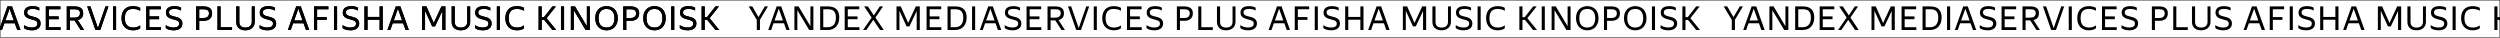
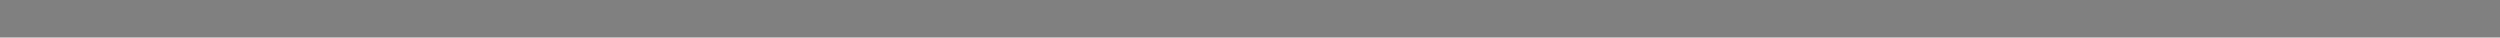
<svg xmlns="http://www.w3.org/2000/svg" width="4800" height="72" viewBox="0 0 4800 72" fill="none">
  <rect x="0" y="0" width="4800" height="72" fill="#808080" stroke="none" />
  <g clip-path="url(#clip0_103_9184)">
    <rect x="4800" width="72" height="4800" transform="rotate(90 4800 0)" fill="white" />
    <path d="M1459.09 37.959V57.578H1453.04V38.149L1437.58 12.348H1444.39L1456.25 32.913L1468.37 12.348H1474.42L1459.09 37.959ZM1491.12 12.348H1499.95L1516.16 57.578H1509.86L1505.19 44.646H1485.19L1480.59 57.578H1475.03L1491.12 12.348ZM1503.3 39.284L1495.22 16.764L1487.15 39.284H1503.3ZM1561.67 57.578H1553.6L1530.89 19.602V57.578H1525.27V12.348H1533.28L1555.99 50.324V12.348H1561.67V57.578ZM1574.74 12.348H1589.94C1592.97 12.348 1595.79 12.705 1598.39 13.42C1601 14.135 1603.27 15.313 1605.21 16.953C1607.14 18.593 1608.66 20.759 1609.75 23.45C1610.84 26.142 1611.39 29.464 1611.39 33.417C1611.39 37.413 1610.82 40.924 1609.69 43.952C1608.59 46.938 1607.06 49.44 1605.08 51.459C1603.15 53.478 1600.81 55.013 1598.08 56.064C1595.39 57.074 1592.44 57.578 1589.25 57.578H1574.74V12.348ZM1580.67 17.773V52.216H1589.25C1591.56 52.216 1593.68 51.859 1595.62 51.144C1597.55 50.429 1599.21 49.335 1600.6 47.863C1601.99 46.349 1603.06 44.436 1603.82 42.123C1604.58 39.81 1604.95 37.055 1604.95 33.859C1604.95 30.705 1604.58 28.097 1603.82 26.037C1603.06 23.934 1602.01 22.273 1600.66 21.053C1599.36 19.834 1597.78 18.992 1595.93 18.53C1594.08 18.025 1592.09 17.773 1589.94 17.773H1580.67ZM1621.8 12.348H1649.81V17.773H1627.73V31.462H1646.47V36.824H1627.73V52.216H1650.13V57.578H1621.8V12.348ZM1676.66 38.086L1663.35 57.578H1657.04L1673.57 33.796L1659.19 12.348H1666.32L1677.8 29.632L1689.15 12.348H1695.46L1680.82 33.733L1696.78 57.578H1689.72L1676.66 38.086ZM1743.62 44.078L1758.31 12.348H1766.01V57.578H1760.02V21.179L1746.14 50.639L1743.17 50.702H1740.52L1740.59 50.639L1726.9 20.675V57.578H1721.28V12.348H1729.55L1743.62 44.078ZM1779.07 12.348H1807.08V17.773H1785V31.462H1803.73V36.824H1785V52.216H1807.39V57.578H1779.07V12.348ZM1819.29 12.348H1834.5C1837.52 12.348 1840.34 12.705 1842.95 13.42C1845.56 14.135 1847.83 15.313 1849.76 16.953C1851.7 18.593 1853.21 20.759 1854.3 23.45C1855.4 26.142 1855.94 29.464 1855.94 33.417C1855.94 37.413 1855.38 40.924 1854.24 43.952C1853.15 46.938 1851.61 49.44 1849.64 51.459C1847.7 53.478 1845.37 55.013 1842.63 56.064C1839.94 57.074 1837 57.578 1833.8 57.578H1819.29V12.348ZM1825.22 17.773V52.216H1833.8C1836.11 52.216 1838.24 51.859 1840.17 51.144C1842.11 50.429 1843.77 49.335 1845.16 47.863C1846.54 46.349 1847.62 44.436 1848.37 42.123C1849.13 39.81 1849.51 37.055 1849.51 33.859C1849.51 30.705 1849.13 28.097 1848.37 26.037C1847.62 23.934 1846.57 22.273 1845.22 21.053C1843.92 19.834 1842.34 18.992 1840.49 18.53C1838.64 18.025 1836.64 17.773 1834.5 17.773H1825.22ZM1872.29 12.348V57.578H1866.36V12.348H1872.29ZM1897.38 12.348H1906.21L1922.42 57.578H1916.11L1911.44 44.646H1891.45L1886.84 57.578H1881.29L1897.38 12.348ZM1909.55 39.284L1901.48 16.764L1893.4 39.284H1909.55ZM1944.14 58.209C1942.08 58.209 1940.23 58.062 1938.59 57.767C1936.95 57.515 1935.5 57.179 1934.24 56.758C1933.02 56.295 1931.97 55.812 1931.09 55.307C1930.25 54.76 1929.57 54.235 1929.07 53.73V48.053C1929.7 48.599 1930.52 49.167 1931.53 49.756C1932.54 50.303 1933.69 50.807 1935 51.27C1936.34 51.732 1937.77 52.111 1939.29 52.405C1940.84 52.7 1942.46 52.847 1944.14 52.847C1947.42 52.847 1950.03 52.237 1951.97 51.017C1953.9 49.756 1954.87 47.863 1954.87 45.34C1954.87 44.078 1954.64 43.048 1954.17 42.249C1953.71 41.408 1953.04 40.714 1952.16 40.167C1951.27 39.578 1950.16 39.095 1948.81 38.716C1947.51 38.296 1945.97 37.854 1944.21 37.392C1942.44 36.929 1940.67 36.403 1938.91 35.815C1937.14 35.226 1935.54 34.448 1934.11 33.48C1932.73 32.513 1931.59 31.294 1930.71 29.822C1929.87 28.35 1929.45 26.478 1929.45 24.207C1929.45 20.296 1930.81 17.247 1933.55 15.06C1936.28 12.873 1940.46 11.78 1946.1 11.78C1947.74 11.78 1949.19 11.885 1950.45 12.095C1951.76 12.264 1952.89 12.495 1953.86 12.789C1954.87 13.042 1955.73 13.336 1956.45 13.672C1957.2 14.009 1957.88 14.324 1958.46 14.619V20.296C1956.7 19.161 1954.78 18.362 1952.72 17.899C1950.71 17.394 1948.5 17.142 1946.1 17.142C1944.08 17.142 1942.38 17.31 1940.99 17.647C1939.64 17.941 1938.55 18.383 1937.71 18.971C1936.87 19.56 1936.26 20.275 1935.88 21.116C1935.5 21.957 1935.31 22.904 1935.31 23.955C1935.31 25.217 1935.59 26.268 1936.13 27.109C1936.72 27.95 1937.48 28.665 1938.4 29.254C1939.37 29.801 1940.46 30.263 1941.68 30.642C1942.9 31.02 1944.19 31.357 1945.53 31.651C1947.3 32.072 1949.11 32.555 1950.96 33.102C1952.81 33.649 1954.47 34.406 1955.94 35.373C1957.41 36.34 1958.61 37.602 1959.54 39.158C1960.5 40.672 1960.99 42.648 1960.99 45.088C1960.99 47.485 1960.5 49.525 1959.54 51.207C1958.61 52.847 1957.37 54.193 1955.81 55.244C1954.26 56.295 1952.47 57.052 1950.45 57.515C1948.43 57.978 1946.33 58.209 1944.14 58.209ZM1971.01 12.348H1999.02V17.773H1976.94V31.462H1995.68V36.824H1976.94V52.216H1999.34V57.578H1971.01V12.348ZM2011.24 12.348H2026.38C2031.72 12.348 2035.78 13.399 2038.55 15.502C2041.37 17.563 2042.78 20.822 2042.78 25.28C2042.78 29.233 2041.81 32.261 2039.88 34.364C2037.99 36.466 2035.48 37.854 2032.37 38.527L2044.67 57.578H2037.99L2026.19 39.221H2017.17V57.578H2011.24V12.348ZM2017.17 17.773V33.859H2025.81C2027.41 33.859 2028.86 33.712 2030.16 33.417C2031.51 33.123 2032.65 32.639 2033.57 31.966C2034.54 31.294 2035.27 30.41 2035.78 29.317C2036.32 28.181 2036.6 26.794 2036.6 25.154C2036.6 22.462 2035.72 20.57 2033.95 19.476C2032.18 18.341 2029.66 17.773 2026.38 17.773H2017.17ZM2075.54 57.578H2066.27L2050.5 12.348H2056.68L2071.13 53.982L2085.57 12.348H2091.25L2075.54 57.578ZM2105.94 12.348V57.578H2100.01V12.348H2105.94ZM2138.6 58.209C2135.23 58.209 2132.18 57.683 2129.45 56.632C2126.72 55.581 2124.36 54.066 2122.38 52.09C2120.45 50.071 2118.96 47.632 2117.91 44.772C2116.85 41.87 2116.33 38.611 2116.33 34.995C2116.33 31.336 2116.81 28.076 2117.78 25.217C2118.75 22.357 2120.18 19.939 2122.07 17.962C2123.96 15.944 2126.27 14.408 2129.01 13.357C2131.78 12.306 2134.94 11.78 2138.47 11.78C2141.54 11.78 2144.23 12.116 2146.54 12.789C2148.86 13.42 2150.75 14.177 2152.22 15.06V20.738C2150.33 19.518 2148.14 18.614 2145.66 18.025C2143.22 17.436 2140.8 17.142 2138.41 17.142C2133.07 17.142 2129.11 18.635 2126.55 21.621C2124.02 24.565 2122.76 29.023 2122.76 34.995C2122.76 41.008 2124.13 45.487 2126.86 48.431C2129.64 51.375 2133.72 52.847 2139.1 52.847C2141.41 52.847 2143.66 52.532 2145.85 51.901C2148.08 51.27 2150.2 50.197 2152.22 48.683V54.361C2151 55.328 2149.22 56.211 2146.86 57.01C2144.55 57.809 2141.79 58.209 2138.6 58.209ZM2163.82 12.348H2191.83V17.773H2169.75V31.462H2188.49V36.824H2169.75V52.216H2192.15V57.578H2163.82V12.348ZM2216.36 58.209C2214.3 58.209 2212.45 58.062 2210.81 57.767C2209.17 57.515 2207.71 57.179 2206.45 56.758C2205.23 56.295 2204.18 55.812 2203.3 55.307C2202.46 54.76 2201.78 54.235 2201.28 53.73V48.053C2201.91 48.599 2202.73 49.167 2203.74 49.756C2204.75 50.303 2205.91 50.807 2207.21 51.27C2208.56 51.732 2209.99 52.111 2211.5 52.405C2213.06 52.7 2214.67 52.847 2216.36 52.847C2219.64 52.847 2222.24 52.237 2224.18 51.017C2226.11 49.756 2227.08 47.863 2227.08 45.34C2227.08 44.078 2226.85 43.048 2226.39 42.249C2225.92 41.408 2225.25 40.714 2224.37 40.167C2223.49 39.578 2222.37 39.095 2221.02 38.716C2219.72 38.296 2218.19 37.854 2216.42 37.392C2214.65 36.929 2212.89 36.403 2211.12 35.815C2209.35 35.226 2207.76 34.448 2206.33 33.48C2204.94 32.513 2203.8 31.294 2202.92 29.822C2202.08 28.35 2201.66 26.478 2201.66 24.207C2201.66 20.296 2203.03 17.247 2205.76 15.06C2208.49 12.873 2212.68 11.78 2218.31 11.78C2219.95 11.78 2221.4 11.885 2222.67 12.095C2223.97 12.264 2225.1 12.495 2226.07 12.789C2227.08 13.042 2227.94 13.336 2228.66 13.672C2229.41 14.009 2230.09 14.324 2230.68 14.619V20.296C2228.91 19.161 2227 18.362 2224.94 17.899C2222.92 17.394 2220.71 17.142 2218.31 17.142C2216.29 17.142 2214.59 17.31 2213.2 17.647C2211.86 17.941 2210.76 18.383 2209.92 18.971C2209.08 19.56 2208.47 20.275 2208.09 21.116C2207.71 21.957 2207.53 22.904 2207.53 23.955C2207.53 25.217 2207.8 26.268 2208.35 27.109C2208.93 27.95 2209.69 28.665 2210.62 29.254C2211.58 29.801 2212.68 30.263 2213.9 30.642C2215.12 31.02 2216.4 31.357 2217.74 31.651C2219.51 32.072 2221.32 32.555 2223.17 33.102C2225.02 33.649 2226.68 34.406 2228.15 35.373C2229.63 36.34 2230.82 37.602 2231.75 39.158C2232.72 40.672 2233.2 42.648 2233.2 45.088C2233.2 47.485 2232.72 49.525 2231.75 51.207C2230.82 52.847 2229.58 54.193 2228.03 55.244C2226.47 56.295 2224.68 57.052 2222.67 57.515C2220.65 57.978 2218.54 58.209 2216.36 58.209ZM2259.61 12.348H2274.06C2279.19 12.348 2283.16 13.42 2285.98 15.565C2288.84 17.668 2290.27 20.969 2290.27 25.469C2290.27 28.034 2289.85 30.242 2289.01 32.093C2288.21 33.901 2287.07 35.394 2285.6 36.572C2284.13 37.749 2282.36 38.611 2280.3 39.158C2278.28 39.705 2276.03 39.978 2273.55 39.978H2265.54V57.578H2259.61V12.348ZM2265.54 17.773V34.616H2273.55C2275.15 34.616 2276.6 34.448 2277.9 34.111C2279.21 33.775 2280.32 33.249 2281.25 32.534C2282.22 31.819 2282.95 30.894 2283.46 29.759C2284 28.581 2284.28 27.172 2284.28 25.532C2284.28 22.799 2283.39 20.822 2281.63 19.602C2279.86 18.383 2277.34 17.773 2274.06 17.773H2265.54ZM2328.58 57.578H2300.64V12.348H2306.57V52.216H2328.58V57.578ZM2336.59 12.348H2342.58V42.123C2342.58 45.782 2343.61 48.494 2345.67 50.261C2347.77 52.027 2350.63 52.91 2354.25 52.91C2356.02 52.91 2357.63 52.7 2359.11 52.279C2360.62 51.817 2361.92 51.144 2363.02 50.261C2364.11 49.335 2364.95 48.2 2365.54 46.854C2366.17 45.508 2366.49 43.931 2366.49 42.123V12.348H2372.16V41.934C2372.16 44.541 2371.7 46.854 2370.78 48.873C2369.85 50.891 2368.57 52.595 2366.93 53.982C2365.33 55.37 2363.44 56.422 2361.25 57.136C2359.06 57.852 2356.69 58.209 2354.12 58.209C2351.64 58.209 2349.33 57.873 2347.18 57.2C2345.04 56.527 2343.17 55.517 2341.57 54.172C2340.01 52.826 2338.79 51.165 2337.91 49.188C2337.03 47.169 2336.59 44.835 2336.59 42.186V12.348ZM2396.48 58.209C2394.41 58.209 2392.56 58.062 2390.92 57.767C2389.28 57.515 2387.83 57.179 2386.57 56.758C2385.35 56.295 2384.3 55.812 2383.42 55.307C2382.58 54.76 2381.9 54.235 2381.4 53.73V48.053C2382.03 48.599 2382.85 49.167 2383.86 49.756C2384.87 50.303 2386.02 50.807 2387.33 51.27C2388.67 51.732 2390.1 52.111 2391.62 52.405C2393.17 52.7 2394.79 52.847 2396.48 52.847C2399.76 52.847 2402.36 52.237 2404.3 51.017C2406.23 49.756 2407.2 47.863 2407.2 45.34C2407.2 44.078 2406.97 43.048 2406.51 42.249C2406.04 41.408 2405.37 40.714 2404.49 40.167C2403.6 39.578 2402.49 39.095 2401.14 38.716C2399.84 38.296 2398.3 37.854 2396.54 37.392C2394.77 36.929 2393.01 36.403 2391.24 35.815C2389.47 35.226 2387.88 34.448 2386.45 33.48C2385.06 32.513 2383.92 31.294 2383.04 29.822C2382.2 28.35 2381.78 26.478 2381.78 24.207C2381.78 20.296 2383.14 17.247 2385.88 15.06C2388.61 12.873 2392.8 11.78 2398.43 11.78C2400.07 11.78 2401.52 11.885 2402.78 12.095C2404.09 12.264 2405.22 12.495 2406.19 12.789C2407.2 13.042 2408.06 13.336 2408.78 13.672C2409.53 14.009 2410.21 14.324 2410.8 14.619V20.296C2409.03 19.161 2407.12 18.362 2405.05 17.899C2403.04 17.394 2400.83 17.142 2398.43 17.142C2396.41 17.142 2394.71 17.31 2393.32 17.647C2391.98 17.941 2390.88 18.383 2390.04 18.971C2389.2 19.56 2388.59 20.275 2388.21 21.116C2387.83 21.957 2387.64 22.904 2387.64 23.955C2387.64 25.217 2387.92 26.268 2388.46 27.109C2389.05 27.95 2389.81 28.665 2390.73 29.254C2391.7 29.801 2392.8 30.263 2394.02 30.642C2395.23 31.02 2396.52 31.357 2397.86 31.651C2399.63 32.072 2401.44 32.555 2403.29 33.102C2405.14 33.649 2406.8 34.406 2408.27 35.373C2409.74 36.34 2410.94 37.602 2411.87 39.158C2412.84 40.672 2413.32 42.648 2413.32 45.088C2413.32 47.485 2412.84 49.525 2411.87 51.207C2410.94 52.847 2409.7 54.193 2408.15 55.244C2406.59 56.295 2404.8 57.052 2402.78 57.515C2400.77 57.978 2398.66 58.209 2396.48 58.209ZM2451.78 12.348H2460.61L2476.82 57.578H2470.51L2465.85 44.646H2445.85L2441.24 57.578H2435.69L2451.78 12.348ZM2463.95 39.284L2455.88 16.764L2447.8 39.284H2463.95ZM2485.93 12.348H2513.56V17.773H2491.86V32.787H2510.28V38.149H2491.86V57.578H2485.93V12.348ZM2530.24 12.348V57.578H2524.31V12.348H2530.24ZM2555.9 58.209C2553.83 58.209 2551.98 58.062 2550.34 57.767C2548.7 57.515 2547.25 57.179 2545.99 56.758C2544.77 56.295 2543.72 55.812 2542.84 55.307C2542 54.76 2541.32 54.235 2540.82 53.73V48.053C2541.45 48.599 2542.27 49.167 2543.28 49.756C2544.29 50.303 2545.44 50.807 2546.75 51.27C2548.09 51.732 2549.52 52.111 2551.04 52.405C2552.59 52.7 2554.21 52.847 2555.9 52.847C2559.18 52.847 2561.78 52.237 2563.72 51.017C2565.65 49.756 2566.62 47.863 2566.62 45.34C2566.62 44.078 2566.39 43.048 2565.93 42.249C2565.46 41.408 2564.79 40.714 2563.91 40.167C2563.02 39.578 2561.91 39.095 2560.56 38.716C2559.26 38.296 2557.72 37.854 2555.96 37.392C2554.19 36.929 2552.43 36.403 2550.66 35.815C2548.89 35.226 2547.29 34.448 2545.87 33.48C2544.48 32.513 2543.34 31.294 2542.46 29.822C2541.62 28.35 2541.2 26.478 2541.2 24.207C2541.2 20.296 2542.56 17.247 2545.3 15.06C2548.03 12.873 2552.22 11.78 2557.85 11.78C2559.49 11.78 2560.94 11.885 2562.2 12.095C2563.51 12.264 2564.64 12.495 2565.61 12.789C2566.62 13.042 2567.48 13.336 2568.2 13.672C2568.95 14.009 2569.63 14.324 2570.22 14.619V20.296C2568.45 19.161 2566.54 18.362 2564.47 17.899C2562.46 17.394 2560.25 17.142 2557.85 17.142C2555.83 17.142 2554.13 17.31 2552.74 17.647C2551.4 17.941 2550.3 18.383 2549.46 18.971C2548.62 19.56 2548.01 20.275 2547.63 21.116C2547.25 21.957 2547.06 22.904 2547.06 23.955C2547.06 25.217 2547.34 26.268 2547.88 27.109C2548.47 27.95 2549.23 28.665 2550.15 29.254C2551.12 29.801 2552.22 30.263 2553.44 30.642C2554.65 31.02 2555.94 31.357 2557.28 31.651C2559.05 32.072 2560.86 32.555 2562.71 33.102C2564.56 33.649 2566.22 34.406 2567.69 35.373C2569.16 36.34 2570.36 37.602 2571.29 39.158C2572.25 40.672 2572.74 42.648 2572.74 45.088C2572.74 47.485 2572.25 49.525 2571.29 51.207C2570.36 52.847 2569.12 54.193 2567.57 55.244C2566.01 56.295 2564.22 57.052 2562.2 57.515C2560.18 57.978 2558.08 58.209 2555.9 58.209ZM2611.91 37.833H2588.69V57.578H2582.76V12.348H2588.69V32.471H2611.91V12.348H2617.9V57.578H2611.91V37.833ZM2642.99 12.348H2651.82L2668.03 57.578H2661.72L2657.05 44.646H2637.06L2632.45 57.578H2626.9L2642.99 12.348ZM2655.16 39.284L2647.09 16.764L2639.01 39.284H2655.16ZM2715.85 44.078L2730.55 12.348H2738.25V57.578H2732.25V21.179L2718.38 50.639L2715.41 50.702H2712.76L2712.83 50.639L2699.14 20.675V57.578H2693.52V12.348H2701.79L2715.85 44.078ZM2750.23 12.348H2756.22V42.123C2756.22 45.782 2757.25 48.494 2759.32 50.261C2761.42 52.027 2764.28 52.91 2767.89 52.91C2769.66 52.91 2771.28 52.7 2772.75 52.279C2774.27 51.817 2775.57 51.144 2776.66 50.261C2777.76 49.335 2778.6 48.2 2779.19 46.854C2779.82 45.508 2780.13 43.931 2780.13 42.123V12.348H2785.81V41.934C2785.81 44.541 2785.35 46.854 2784.42 48.873C2783.5 50.891 2782.21 52.595 2780.57 53.982C2778.98 55.37 2777.08 56.422 2774.9 57.136C2772.71 57.852 2770.33 58.209 2767.77 58.209C2765.29 58.209 2762.97 57.873 2760.83 57.2C2758.68 56.527 2756.81 55.517 2755.22 54.172C2753.66 52.826 2752.44 51.165 2751.56 49.188C2750.67 47.169 2750.23 44.835 2750.23 42.186V12.348ZM2810.12 58.209C2808.06 58.209 2806.21 58.062 2804.57 57.767C2802.93 57.515 2801.48 57.179 2800.22 56.758C2799 56.295 2797.95 55.812 2797.06 55.307C2796.22 54.76 2795.55 54.235 2795.04 53.73V48.053C2795.68 48.599 2796.5 49.167 2797.5 49.756C2798.51 50.303 2799.67 50.807 2800.97 51.27C2802.32 51.732 2803.75 52.111 2805.26 52.405C2806.82 52.7 2808.44 52.847 2810.12 52.847C2813.4 52.847 2816.01 52.237 2817.94 51.017C2819.88 49.756 2820.85 47.863 2820.85 45.34C2820.85 44.078 2820.61 43.048 2820.15 42.249C2819.69 41.408 2819.02 40.714 2818.13 40.167C2817.25 39.578 2816.14 39.095 2814.79 38.716C2813.49 38.296 2811.95 37.854 2810.18 37.392C2808.42 36.929 2806.65 36.403 2804.89 35.815C2803.12 35.226 2801.52 34.448 2800.09 33.48C2798.7 32.513 2797.57 31.294 2796.68 29.822C2795.84 28.35 2795.42 26.478 2795.42 24.207C2795.42 20.296 2796.79 17.247 2799.52 15.06C2802.26 12.873 2806.44 11.78 2812.08 11.78C2813.72 11.78 2815.17 11.885 2816.43 12.095C2817.73 12.264 2818.87 12.495 2819.84 12.789C2820.85 13.042 2821.71 13.336 2822.42 13.672C2823.18 14.009 2823.85 14.324 2824.44 14.619V20.296C2822.67 19.161 2820.76 18.362 2818.7 17.899C2816.68 17.394 2814.47 17.142 2812.08 17.142C2810.06 17.142 2808.36 17.31 2806.97 17.647C2805.62 17.941 2804.53 18.383 2803.69 18.971C2802.85 19.56 2802.24 20.275 2801.86 21.116C2801.48 21.957 2801.29 22.904 2801.29 23.955C2801.29 25.217 2801.56 26.268 2802.11 27.109C2802.7 27.95 2803.46 28.665 2804.38 29.254C2805.35 29.801 2806.44 30.263 2807.66 30.642C2808.88 31.02 2810.16 31.357 2811.51 31.651C2813.28 32.072 2815.08 32.555 2816.93 33.102C2818.78 33.649 2820.45 34.406 2821.92 35.373C2823.39 36.34 2824.59 37.602 2825.51 39.158C2826.48 40.672 2826.96 42.648 2826.96 45.088C2826.96 47.485 2826.48 49.525 2825.51 51.207C2824.59 52.847 2823.35 54.193 2821.79 55.244C2820.24 56.295 2818.45 57.052 2816.43 57.515C2814.41 57.978 2812.31 58.209 2810.12 58.209ZM2842.92 12.348V57.578H2836.99V12.348H2842.92ZM2875.58 58.209C2872.22 58.209 2869.17 57.683 2866.43 56.632C2863.7 55.581 2861.35 54.066 2859.37 52.09C2857.43 50.071 2855.94 47.632 2854.89 44.772C2853.84 41.87 2853.31 38.611 2853.31 34.995C2853.31 31.336 2853.8 28.076 2854.76 25.217C2855.73 22.357 2857.16 19.939 2859.05 17.962C2860.95 15.944 2863.26 14.408 2865.99 13.357C2868.77 12.306 2871.92 11.78 2875.46 11.78C2878.53 11.78 2881.22 12.116 2883.53 12.789C2885.84 13.42 2887.74 14.177 2889.21 15.06V20.738C2887.31 19.518 2885.13 18.614 2882.65 18.025C2880.21 17.436 2877.79 17.142 2875.39 17.142C2870.05 17.142 2866.1 18.635 2863.53 21.621C2861.01 24.565 2859.75 29.023 2859.75 34.995C2859.75 41.008 2861.11 45.487 2863.85 48.431C2866.62 51.375 2870.7 52.847 2876.09 52.847C2878.4 52.847 2880.65 52.532 2882.84 51.901C2885.06 51.27 2887.19 50.197 2889.21 48.683V54.361C2887.99 55.328 2886.2 56.211 2883.85 57.01C2881.53 57.809 2878.78 58.209 2875.58 58.209ZM2927.92 38.212H2923.12V57.578H2917.19V12.348H2923.12V32.85H2927.54L2943.69 12.348H2950.37L2932.52 34.931L2951.07 57.578H2943.69L2927.92 38.212ZM2966.06 12.348V57.578H2960.13V12.348H2966.06ZM3015.5 57.578H3007.42L2984.71 19.602V57.578H2979.1V12.348H2987.11L3009.82 50.324V12.348H3015.5V57.578ZM3047.55 58.209C3044.53 58.209 3041.69 57.704 3039.04 56.695C3036.39 55.644 3034.1 54.13 3032.16 52.153C3030.23 50.176 3028.69 47.737 3027.56 44.835C3026.46 41.934 3025.92 38.59 3025.92 34.805C3025.92 31.02 3026.46 27.698 3027.56 24.838C3028.69 21.936 3030.23 19.539 3032.16 17.647C3034.1 15.712 3036.39 14.261 3039.04 13.294C3041.69 12.285 3044.53 11.78 3047.55 11.78C3050.62 11.78 3053.48 12.285 3056.13 13.294C3058.78 14.261 3061.07 15.712 3063.01 17.647C3064.94 19.581 3066.46 21.999 3067.55 24.901C3068.64 27.761 3069.19 31.083 3069.19 34.868C3069.19 38.611 3068.64 41.934 3067.55 44.835C3066.46 47.737 3064.94 50.176 3063.01 52.153C3061.07 54.13 3058.78 55.644 3056.13 56.695C3053.48 57.704 3050.62 58.209 3047.55 58.209ZM3047.55 52.847C3049.74 52.847 3051.76 52.532 3053.61 51.901C3055.46 51.228 3057.06 50.197 3058.4 48.81C3059.79 47.38 3060.86 45.529 3061.62 43.258C3062.42 40.987 3062.82 38.233 3062.82 34.995C3062.82 31.756 3062.42 29.002 3061.62 26.731C3060.86 24.46 3059.79 22.63 3058.4 21.242C3057.06 19.812 3055.46 18.782 3053.61 18.151C3051.76 17.479 3049.74 17.142 3047.55 17.142C3045.37 17.142 3043.35 17.479 3041.5 18.151C3039.65 18.782 3038.03 19.812 3036.64 21.242C3035.29 22.63 3034.22 24.46 3033.42 26.731C3032.67 29.002 3032.29 31.756 3032.29 34.995C3032.29 38.233 3032.67 40.987 3033.42 43.258C3034.22 45.529 3035.29 47.38 3036.64 48.81C3038.03 50.197 3039.65 51.228 3041.5 51.901C3043.35 52.532 3045.37 52.847 3047.55 52.847ZM3079.63 12.348H3094.08C3099.21 12.348 3103.18 13.42 3106 15.565C3108.86 17.668 3110.29 20.969 3110.29 25.469C3110.29 28.034 3109.87 30.242 3109.03 32.093C3108.23 33.901 3107.1 35.394 3105.62 36.572C3104.15 37.749 3102.38 38.611 3100.32 39.158C3098.31 39.705 3096.06 39.978 3093.57 39.978H3085.56V57.578H3079.63V12.348ZM3085.56 17.773V34.616H3093.57C3095.17 34.616 3096.62 34.448 3097.93 34.111C3099.23 33.775 3100.35 33.249 3101.27 32.534C3102.24 31.819 3102.97 30.894 3103.48 29.759C3104.03 28.581 3104.3 27.172 3104.3 25.532C3104.3 22.799 3103.42 20.822 3101.65 19.602C3099.88 18.383 3097.36 17.773 3094.08 17.773H3085.56ZM3139.65 58.209C3136.62 58.209 3133.78 57.704 3131.13 56.695C3128.48 55.644 3126.19 54.13 3124.25 52.153C3122.32 50.176 3120.79 47.737 3119.65 44.835C3118.56 41.934 3118.01 38.59 3118.01 34.805C3118.01 31.02 3118.56 27.698 3119.65 24.838C3120.79 21.936 3122.32 19.539 3124.25 17.647C3126.19 15.712 3128.48 14.261 3131.13 13.294C3133.78 12.285 3136.62 11.78 3139.65 11.78C3142.72 11.78 3145.58 12.285 3148.23 13.294C3150.88 14.261 3153.17 15.712 3155.1 17.647C3157.04 19.581 3158.55 21.999 3159.64 24.901C3160.74 27.761 3161.28 31.083 3161.28 34.868C3161.28 38.611 3160.74 41.934 3159.64 44.835C3158.55 47.737 3157.04 50.176 3155.1 52.153C3153.17 54.13 3150.88 55.644 3148.23 56.695C3145.58 57.704 3142.72 58.209 3139.65 58.209ZM3139.65 52.847C3141.83 52.847 3143.85 52.532 3145.7 51.901C3147.55 51.228 3149.15 50.197 3150.5 48.81C3151.89 47.38 3152.96 45.529 3153.71 43.258C3154.51 40.987 3154.91 38.233 3154.91 34.995C3154.91 31.756 3154.51 29.002 3153.71 26.731C3152.96 24.46 3151.89 22.63 3150.5 21.242C3149.15 19.812 3147.55 18.782 3145.7 18.151C3143.85 17.479 3141.83 17.142 3139.65 17.142C3137.46 17.142 3135.44 17.479 3133.59 18.151C3131.74 18.782 3130.12 19.812 3128.73 21.242C3127.39 22.63 3126.32 24.46 3125.52 26.731C3124.76 29.002 3124.38 31.756 3124.38 34.995C3124.38 38.233 3124.76 40.987 3125.52 43.258C3126.32 45.529 3127.39 47.38 3128.73 48.81C3130.12 50.197 3131.74 51.228 3133.59 51.901C3135.44 52.532 3137.46 52.847 3139.65 52.847ZM3177.66 12.348V57.578H3171.73V12.348H3177.66ZM3203.31 58.209C3201.25 58.209 3199.4 58.062 3197.76 57.767C3196.12 57.515 3194.67 57.179 3193.41 56.758C3192.19 56.295 3191.14 55.812 3190.26 55.307C3189.42 54.76 3188.74 54.235 3188.24 53.73V48.053C3188.87 48.599 3189.69 49.167 3190.7 49.756C3191.71 50.303 3192.86 50.807 3194.17 51.27C3195.51 51.732 3196.94 52.111 3198.46 52.405C3200.01 52.7 3201.63 52.847 3203.31 52.847C3206.6 52.847 3209.2 52.237 3211.14 51.017C3213.07 49.756 3214.04 47.863 3214.04 45.34C3214.04 44.078 3213.81 43.048 3213.34 42.249C3212.88 41.408 3212.21 40.714 3211.33 40.167C3210.44 39.578 3209.33 39.095 3207.98 38.716C3206.68 38.296 3205.14 37.854 3203.38 37.392C3201.61 36.929 3199.85 36.403 3198.08 35.815C3196.31 35.226 3194.71 34.448 3193.28 33.48C3191.9 32.513 3190.76 31.294 3189.88 29.822C3189.04 28.35 3188.62 26.478 3188.62 24.207C3188.62 20.296 3189.98 17.247 3192.72 15.06C3195.45 12.873 3199.63 11.78 3205.27 11.78C3206.91 11.78 3208.36 11.885 3209.62 12.095C3210.93 12.264 3212.06 12.495 3213.03 12.789C3214.04 13.042 3214.9 13.336 3215.62 13.672C3216.37 14.009 3217.05 14.324 3217.63 14.619V20.296C3215.87 19.161 3213.95 18.362 3211.89 17.899C3209.88 17.394 3207.67 17.142 3205.27 17.142C3203.25 17.142 3201.55 17.31 3200.16 17.647C3198.81 17.941 3197.72 18.383 3196.88 18.971C3196.04 19.56 3195.43 20.275 3195.05 21.116C3194.67 21.957 3194.48 22.904 3194.48 23.955C3194.48 25.217 3194.76 26.268 3195.3 27.109C3195.89 27.95 3196.65 28.665 3197.57 29.254C3198.54 29.801 3199.63 30.263 3200.85 30.642C3202.07 31.02 3203.36 31.357 3204.7 31.651C3206.47 32.072 3208.28 32.555 3210.13 33.102C3211.98 33.649 3213.64 34.406 3215.11 35.373C3216.58 36.34 3217.78 37.602 3218.71 39.158C3219.67 40.672 3220.16 42.648 3220.16 45.088C3220.16 47.485 3219.67 49.525 3218.71 51.207C3217.78 52.847 3216.54 54.193 3214.99 55.244C3213.43 56.295 3211.64 57.052 3209.62 57.515C3207.6 57.978 3205.5 58.209 3203.31 58.209ZM3240.91 38.212H3236.11V57.578H3230.18V12.348H3236.11V32.85H3240.53L3256.68 12.348H3263.37L3245.51 34.931L3264.06 57.578H3256.68L3240.91 38.212Z" fill="black" />
    <path d="M-423.958 37.959V57.578H-430.014V38.149L-445.469 12.348H-438.656L-426.796 32.913L-414.684 12.348H-408.628L-423.958 37.959ZM-391.93 12.348H-383.098L-366.886 57.578H-373.194L-377.862 44.646H-397.86L-402.465 57.578H-408.016L-391.93 12.348ZM-379.755 39.284L-387.829 16.764L-395.904 39.284H-379.755ZM-321.379 57.578H-329.454L-352.163 19.602V57.578H-357.778V12.348H-349.766L-327.056 50.324V12.348H-321.379V57.578ZM-308.312 12.348H-293.109C-290.081 12.348 -287.263 12.705 -284.656 13.42C-282.048 14.135 -279.777 15.313 -277.843 16.953C-275.908 18.593 -274.394 20.759 -273.301 23.45C-272.208 26.142 -271.661 29.464 -271.661 33.417C-271.661 37.413 -272.229 40.924 -273.364 43.952C-274.458 46.938 -275.993 49.44 -277.969 51.459C-279.904 53.478 -282.238 55.013 -284.971 56.064C-287.663 57.074 -290.607 57.578 -293.803 57.578H-308.312V12.348ZM-302.382 17.773V52.216H-293.803C-291.49 52.216 -289.366 51.859 -287.432 51.144C-285.497 50.429 -283.836 49.335 -282.448 47.863C-281.06 46.349 -279.988 44.436 -279.231 42.123C-278.474 39.81 -278.095 37.055 -278.095 33.859C-278.095 30.705 -278.474 28.097 -279.231 26.037C-279.988 23.934 -281.039 22.273 -282.385 21.053C-283.689 19.834 -285.266 18.992 -287.116 18.53C-288.967 18.025 -290.964 17.773 -293.109 17.773H-302.382ZM-261.249 12.348H-233.24V17.773H-255.319V31.462H-236.583V36.824H-255.319V52.216H-232.925V57.578H-261.249V12.348ZM-206.388 38.086L-219.699 57.578H-226.007L-209.479 33.796L-223.862 12.348H-216.734L-205.253 29.632L-193.898 12.348H-187.59L-202.225 33.733L-186.265 57.578H-193.33L-206.388 38.086ZM-139.434 44.078L-124.735 12.348H-117.039V57.578H-123.032V21.179L-136.91 50.639L-139.875 50.702H-142.525L-142.462 50.639L-156.151 20.675V57.578H-161.765V12.348H-153.501L-139.434 44.078ZM-103.983 12.348H-75.974V17.773H-98.053V31.462H-79.317V36.824H-98.053V52.216H-75.659V57.578H-103.983V12.348ZM-63.758 12.348H-48.555C-45.527 12.348 -42.709 12.705 -40.102 13.42C-37.494 14.135 -35.223 15.313 -33.289 16.953C-31.354 18.593 -29.84 20.759 -28.747 23.45C-27.653 26.142 -27.106 29.464 -27.106 33.417C-27.106 37.413 -27.674 40.924 -28.81 43.952C-29.903 46.938 -31.438 49.44 -33.415 51.459C-35.349 53.478 -37.683 55.013 -40.417 56.064C-43.108 57.074 -46.052 57.578 -49.248 57.578H-63.758V12.348ZM-57.828 17.773V52.216H-49.248C-46.935 52.216 -44.812 51.859 -42.877 51.144C-40.943 50.429 -39.281 49.335 -37.894 47.863C-36.506 46.349 -35.433 44.436 -34.676 42.123C-33.919 39.81 -33.541 37.055 -33.541 33.859C-33.541 30.705 -33.919 28.097 -34.676 26.037C-35.433 23.934 -36.485 22.273 -37.831 21.053C-39.134 19.834 -40.711 18.992 -42.562 18.53C-44.412 18.025 -46.41 17.773 -48.555 17.773H-57.828ZM-10.764 12.348V57.578H-16.694V12.348H-10.764ZM14.326 12.348H23.158L39.37 57.578H33.062L28.394 44.646H8.396L3.791 57.578H-1.76L14.326 12.348ZM26.501 39.284L18.427 16.764L10.352 39.284H26.501ZM61.095 58.209C59.034 58.209 57.184 58.062 55.543 57.767C53.903 57.515 52.452 57.179 51.191 56.758C49.971 56.295 48.92 55.812 48.036 55.307C47.195 54.76 46.523 54.235 46.018 53.73V48.053C46.649 48.599 47.469 49.167 48.478 49.756C49.487 50.303 50.644 50.807 51.948 51.27C53.293 51.732 54.723 52.111 56.237 52.405C57.793 52.7 59.413 52.847 61.095 52.847C64.375 52.847 66.982 52.237 68.917 51.017C70.852 49.756 71.819 47.863 71.819 45.34C71.819 44.078 71.588 43.048 71.125 42.249C70.662 41.408 69.989 40.714 69.106 40.167C68.223 39.578 67.109 39.095 65.763 38.716C64.459 38.296 62.924 37.854 61.158 37.392C59.392 36.929 57.625 36.403 55.859 35.815C54.093 35.226 52.494 34.448 51.065 33.48C49.677 32.513 48.541 31.294 47.658 29.822C46.817 28.35 46.396 26.478 46.396 24.207C46.396 20.296 47.763 17.247 50.497 15.06C53.23 12.873 57.415 11.78 63.05 11.78C64.69 11.78 66.141 11.885 67.403 12.095C68.707 12.264 69.842 12.495 70.809 12.789C71.819 13.042 72.681 13.336 73.396 13.672C74.153 14.009 74.826 14.324 75.415 14.619V20.296C73.648 19.161 71.735 18.362 69.674 17.899C67.655 17.394 65.447 17.142 63.05 17.142C61.032 17.142 59.328 17.31 57.941 17.647C56.595 17.941 55.501 18.383 54.66 18.971C53.819 19.56 53.209 20.275 52.831 21.116C52.452 21.957 52.263 22.904 52.263 23.955C52.263 25.217 52.536 26.268 53.083 27.109C53.672 27.95 54.429 28.665 55.354 29.254C56.321 29.801 57.415 30.263 58.635 30.642C59.854 31.02 61.137 31.357 62.483 31.651C64.249 32.072 66.057 32.555 67.908 33.102C69.758 33.649 71.419 34.406 72.891 35.373C74.363 36.34 75.562 37.602 76.487 39.158C77.454 40.672 77.938 42.648 77.938 45.088C77.938 47.485 77.454 49.525 76.487 51.207C75.562 52.847 74.321 54.193 72.765 55.244C71.209 56.295 69.422 57.052 67.403 57.515C65.384 57.978 63.282 58.209 61.095 58.209ZM87.964 12.348H115.973V17.773H93.894V31.462H112.629V36.824H93.894V52.216H116.288V57.578H87.964V12.348ZM128.189 12.348H143.329C148.67 12.348 152.728 13.399 155.504 15.502C158.322 17.563 159.731 20.822 159.731 25.28C159.731 29.233 158.763 32.261 156.829 34.364C154.936 36.466 152.434 37.854 149.322 38.527L161.623 57.578H154.936L143.14 39.221H134.119V57.578H128.189V12.348ZM134.119 17.773V33.859H142.761C144.359 33.859 145.81 33.712 147.114 33.417C148.46 33.123 149.595 32.639 150.521 31.966C151.488 31.294 152.224 30.41 152.728 29.317C153.275 28.181 153.549 26.794 153.549 25.154C153.549 22.462 152.665 20.57 150.899 19.476C149.133 18.341 146.609 17.773 143.329 17.773H134.119ZM192.494 57.578H183.221L167.45 12.348H173.632L188.078 53.982L202.524 12.348H208.201L192.494 57.578ZM222.886 12.348V57.578H216.956V12.348H222.886ZM255.547 58.209C252.182 58.209 249.133 57.683 246.4 56.632C243.666 55.581 241.311 54.066 239.334 52.09C237.4 50.071 235.907 47.632 234.855 44.772C233.804 41.87 233.278 38.611 233.278 34.995C233.278 31.336 233.762 28.076 234.729 25.217C235.696 22.357 237.126 19.939 239.019 17.962C240.911 15.944 243.224 14.408 245.958 13.357C248.734 12.306 251.888 11.78 255.42 11.78C258.49 11.78 261.182 12.116 263.495 12.789C265.808 13.42 267.701 14.177 269.172 15.06V20.738C267.28 19.518 265.093 18.614 262.612 18.025C260.173 17.436 257.754 17.142 255.357 17.142C250.016 17.142 246.063 18.635 243.498 21.621C240.974 24.565 239.713 29.023 239.713 34.995C239.713 41.008 241.08 45.487 243.813 48.431C246.589 51.375 250.668 52.847 256.051 52.847C258.364 52.847 260.614 52.532 262.801 51.901C265.03 51.27 267.154 50.197 269.172 48.683V54.361C267.953 55.328 266.166 56.211 263.81 57.01C261.497 57.809 258.743 58.209 255.547 58.209ZM280.773 12.348H308.782V17.773H286.703V31.462H305.439V36.824H286.703V52.216H309.097V57.578H280.773V12.348ZM333.307 58.209C331.246 58.209 329.396 58.062 327.756 57.767C326.116 57.515 324.665 57.179 323.403 56.758C322.183 56.295 321.132 55.812 320.249 55.307C319.408 54.76 318.735 54.235 318.23 53.73V48.053C318.861 48.599 319.681 49.167 320.69 49.756C321.7 50.303 322.856 50.807 324.16 51.27C325.506 51.732 326.936 52.111 328.45 52.405C330.006 52.7 331.625 52.847 333.307 52.847C336.587 52.847 339.195 52.237 341.129 51.017C343.064 49.756 344.031 47.863 344.031 45.34C344.031 44.078 343.8 43.048 343.337 42.249C342.875 41.408 342.202 40.714 341.319 40.167C340.435 39.578 339.321 39.095 337.975 38.716C336.671 38.296 335.136 37.854 333.37 37.392C331.604 36.929 329.837 36.403 328.071 35.815C326.305 35.226 324.707 34.448 323.277 33.48C321.889 32.513 320.754 31.294 319.87 29.822C319.029 28.35 318.609 26.478 318.609 24.207C318.609 20.296 319.975 17.247 322.709 15.06C325.443 12.873 329.627 11.78 335.263 11.78C336.903 11.78 338.354 11.885 339.615 12.095C340.919 12.264 342.054 12.495 343.022 12.789C344.031 13.042 344.893 13.336 345.608 13.672C346.365 14.009 347.038 14.324 347.627 14.619V20.296C345.86 19.161 343.947 18.362 341.886 17.899C339.868 17.394 337.66 17.142 335.263 17.142C333.244 17.142 331.541 17.31 330.153 17.647C328.807 17.941 327.714 18.383 326.873 18.971C326.031 19.56 325.422 20.275 325.043 21.116C324.665 21.957 324.475 22.904 324.475 23.955C324.475 25.217 324.749 26.268 325.295 27.109C325.884 27.95 326.641 28.665 327.566 29.254C328.534 29.801 329.627 30.263 330.847 30.642C332.066 31.02 333.349 31.357 334.695 31.651C336.461 32.072 338.27 32.555 340.12 33.102C341.97 33.649 343.632 34.406 345.103 35.373C346.575 36.34 347.774 37.602 348.699 39.158C349.666 40.672 350.15 42.648 350.15 45.088C350.15 47.485 349.666 49.525 348.699 51.207C347.774 52.847 346.533 54.193 344.977 55.244C343.421 56.295 341.634 57.052 339.615 57.515C337.597 57.978 335.494 58.209 333.307 58.209ZM376.561 12.348H391.007C396.137 12.348 400.112 13.42 402.929 15.565C405.789 17.668 407.219 20.969 407.219 25.469C407.219 28.034 406.798 30.242 405.957 32.093C405.158 33.901 404.023 35.394 402.551 36.572C401.079 37.749 399.312 38.611 397.252 39.158C395.233 39.705 392.983 39.978 390.502 39.978H382.49V57.578H376.561V12.348ZM382.49 17.773V34.616H390.502C392.1 34.616 393.551 34.448 394.855 34.111C396.158 33.775 397.273 33.249 398.198 32.534C399.165 31.819 399.901 30.894 400.406 29.759C400.953 28.581 401.226 27.172 401.226 25.532C401.226 22.799 400.343 20.822 398.577 19.602C396.81 18.383 394.287 17.773 391.007 17.773H382.49ZM445.532 57.578H417.587V12.348H423.516V52.216H445.532V57.578ZM453.536 12.348H459.529V42.123C459.529 45.782 460.559 48.494 462.62 50.261C464.723 52.027 467.582 52.91 471.199 52.91C472.965 52.91 474.585 52.7 476.057 52.279C477.57 51.817 478.874 51.144 479.968 50.261C481.061 49.335 481.902 48.2 482.491 46.854C483.122 45.508 483.437 43.931 483.437 42.123V12.348H489.115V41.934C489.115 44.541 488.652 46.854 487.727 48.873C486.802 50.891 485.519 52.595 483.879 53.982C482.281 55.37 480.388 56.422 478.201 57.136C476.014 57.852 473.638 58.209 471.073 58.209C468.592 58.209 466.279 57.873 464.134 57.2C461.989 56.527 460.118 55.517 458.519 54.172C456.963 52.826 455.744 51.165 454.861 49.188C453.978 47.169 453.536 44.835 453.536 42.186V12.348ZM513.426 58.209C511.365 58.209 509.515 58.062 507.874 57.767C506.234 57.515 504.783 57.179 503.522 56.758C502.302 56.295 501.251 55.812 500.368 55.307C499.526 54.76 498.854 54.235 498.349 53.73V48.053C498.98 48.599 499.8 49.167 500.809 49.756C501.818 50.303 502.975 50.807 504.279 51.27C505.624 51.732 507.054 52.111 508.568 52.405C510.124 52.7 511.744 52.847 513.426 52.847C516.706 52.847 519.313 52.237 521.248 51.017C523.183 49.756 524.15 47.863 524.15 45.34C524.15 44.078 523.918 43.048 523.456 42.249C522.993 41.408 522.32 40.714 521.437 40.167C520.554 39.578 519.44 39.095 518.094 38.716C516.79 38.296 515.255 37.854 513.489 37.392C511.722 36.929 509.956 36.403 508.19 35.815C506.424 35.226 504.825 34.448 503.396 33.48C502.008 32.513 500.872 31.294 499.989 29.822C499.148 28.35 498.727 26.478 498.727 24.207C498.727 20.296 500.094 17.247 502.828 15.06C505.561 12.873 509.746 11.78 515.381 11.78C517.021 11.78 518.472 11.885 519.734 12.095C521.038 12.264 522.173 12.495 523.14 12.789C524.15 13.042 525.012 13.336 525.727 13.672C526.484 14.009 527.157 14.324 527.746 14.619V20.296C525.979 19.161 524.066 18.362 522.005 17.899C519.986 17.394 517.778 17.142 515.381 17.142C513.363 17.142 511.659 17.31 510.272 17.647C508.926 17.941 507.832 18.383 506.991 18.971C506.15 19.56 505.54 20.275 505.162 21.116C504.783 21.957 504.594 22.904 504.594 23.955C504.594 25.217 504.867 26.268 505.414 27.109C506.003 27.95 506.76 28.665 507.685 29.254C508.652 29.801 509.746 30.263 510.965 30.642C512.185 31.02 513.468 31.357 514.814 31.651C516.58 32.072 518.388 32.555 520.239 33.102C522.089 33.649 523.75 34.406 525.222 35.373C526.694 36.34 527.893 37.602 528.818 39.158C529.785 40.672 530.269 42.648 530.269 45.088C530.269 47.485 529.785 49.525 528.818 51.207C527.893 52.847 526.652 54.193 525.096 55.244C523.54 56.295 521.753 57.052 519.734 57.515C517.715 57.978 515.613 58.209 513.426 58.209ZM568.728 12.348H577.56L593.772 57.578H587.464L582.796 44.646H562.798L558.193 57.578H552.642L568.728 12.348ZM580.903 39.284L572.829 16.764L564.754 39.284H580.903ZM602.88 12.348H630.51V17.773H608.81V32.787H627.23V38.149H608.81V57.578H602.88V12.348ZM647.187 12.348V57.578H641.257V12.348H647.187ZM672.845 58.209C670.785 58.209 668.934 58.062 667.294 57.767C665.654 57.515 664.203 57.179 662.941 56.758C661.722 56.295 660.67 55.812 659.787 55.307C658.946 54.76 658.273 54.235 657.769 53.73V48.053C658.399 48.599 659.22 49.167 660.229 49.756C661.238 50.303 662.395 50.807 663.698 51.27C665.044 51.732 666.474 52.111 667.988 52.405C669.544 52.7 671.163 52.847 672.845 52.847C676.126 52.847 678.733 52.237 680.668 51.017C682.602 49.756 683.57 47.863 683.57 45.34C683.57 44.078 683.338 43.048 682.876 42.249C682.413 41.408 681.74 40.714 680.857 40.167C679.974 39.578 678.859 39.095 677.514 38.716C676.21 38.296 674.675 37.854 672.909 37.392C671.142 36.929 669.376 36.403 667.61 35.815C665.843 35.226 664.245 34.448 662.815 33.48C661.427 32.513 660.292 31.294 659.409 29.822C658.568 28.35 658.147 26.478 658.147 24.207C658.147 20.296 659.514 17.247 662.248 15.06C664.981 12.873 669.166 11.78 674.801 11.78C676.441 11.78 677.892 11.885 679.154 12.095C680.457 12.264 681.593 12.495 682.56 12.789C683.57 13.042 684.432 13.336 685.147 13.672C685.904 14.009 686.576 14.324 687.165 14.619V20.296C685.399 19.161 683.485 18.362 681.425 17.899C679.406 17.394 677.198 17.142 674.801 17.142C672.782 17.142 671.079 17.31 669.691 17.647C668.346 17.941 667.252 18.383 666.411 18.971C665.57 19.56 664.96 20.275 664.582 21.116C664.203 21.957 664.014 22.904 664.014 23.955C664.014 25.217 664.287 26.268 664.834 27.109C665.423 27.95 666.18 28.665 667.105 29.254C668.072 29.801 669.166 30.263 670.385 30.642C671.605 31.02 672.888 31.357 674.233 31.651C676 32.072 677.808 32.555 679.658 33.102C681.509 33.649 683.17 34.406 684.642 35.373C686.114 36.34 687.312 37.602 688.238 39.158C689.205 40.672 689.689 42.648 689.689 45.088C689.689 47.485 689.205 49.525 688.238 51.207C687.312 52.847 686.072 54.193 684.516 55.244C682.96 56.295 681.172 57.052 679.154 57.515C677.135 57.978 675.032 58.209 672.845 58.209ZM728.859 37.833H705.645V57.578H699.715V12.348H705.645V32.471H728.859V12.348H734.852V57.578H728.859V37.833ZM759.936 12.348H768.767L784.98 57.578H778.671L774.003 44.646H754.006L749.401 57.578H743.85L759.936 12.348ZM772.111 39.284L764.036 16.764L755.961 39.284H772.111ZM832.803 44.078L847.502 12.348H855.198V57.578H849.205V21.179L835.327 50.639L832.362 50.702H829.712L829.775 50.639L816.086 20.675V57.578H810.472V12.348H818.736L832.803 44.078ZM867.182 12.348H873.175V42.123C873.175 45.782 874.205 48.494 876.266 50.261C878.369 52.027 881.228 52.91 884.845 52.91C886.611 52.91 888.231 52.7 889.702 52.279C891.216 51.817 892.52 51.144 893.614 50.261C894.707 49.335 895.548 48.2 896.137 46.854C896.768 45.508 897.083 43.931 897.083 42.123V12.348H902.761V41.934C902.761 44.541 902.298 46.854 901.373 48.873C900.448 50.891 899.165 52.595 897.525 53.982C895.927 55.37 894.034 56.422 891.847 57.136C889.66 57.852 887.284 58.209 884.719 58.209C882.238 58.209 879.925 57.873 877.78 57.2C875.635 56.527 873.764 55.517 872.165 54.172C870.609 52.826 869.39 51.165 868.507 49.188C867.623 47.169 867.182 44.835 867.182 42.186V12.348ZM927.072 58.209C925.011 58.209 923.161 58.062 921.52 57.767C919.88 57.515 918.429 57.179 917.168 56.758C915.948 56.295 914.897 55.812 914.014 55.307C913.172 54.76 912.5 54.235 911.995 53.73V48.053C912.626 48.599 913.446 49.167 914.455 49.756C915.464 50.303 916.621 50.807 917.925 51.27C919.27 51.732 920.7 52.111 922.214 52.405C923.77 52.7 925.389 52.847 927.072 52.847C930.352 52.847 932.959 52.237 934.894 51.017C936.828 49.756 937.796 47.863 937.796 45.34C937.796 44.078 937.564 43.048 937.102 42.249C936.639 41.408 935.966 40.714 935.083 40.167C934.2 39.578 933.086 39.095 931.74 38.716C930.436 38.296 928.901 37.854 927.135 37.392C925.368 36.929 923.602 36.403 921.836 35.815C920.069 35.226 918.471 34.448 917.041 33.48C915.654 32.513 914.518 31.294 913.635 29.822C912.794 28.35 912.373 26.478 912.373 24.207C912.373 20.296 913.74 17.247 916.474 15.06C919.207 12.873 923.392 11.78 929.027 11.78C930.667 11.78 932.118 11.885 933.38 12.095C934.684 12.264 935.819 12.495 936.786 12.789C937.796 13.042 938.658 13.336 939.373 13.672C940.13 14.009 940.803 14.324 941.391 14.619V20.296C939.625 19.161 937.712 18.362 935.651 17.899C933.632 17.394 931.424 17.142 929.027 17.142C927.009 17.142 925.305 17.31 923.918 17.647C922.572 17.941 921.478 18.383 920.637 18.971C919.796 19.56 919.186 20.275 918.808 21.116C918.429 21.957 918.24 22.904 918.24 23.955C918.24 25.217 918.513 26.268 919.06 27.109C919.649 27.95 920.406 28.665 921.331 29.254C922.298 29.801 923.392 30.263 924.611 30.642C925.831 31.02 927.114 31.357 928.459 31.651C930.226 32.072 932.034 32.555 933.885 33.102C935.735 33.649 937.396 34.406 938.868 35.373C940.34 36.34 941.539 37.602 942.464 39.158C943.431 40.672 943.915 42.648 943.915 45.088C943.915 47.485 943.431 49.525 942.464 51.207C941.539 52.847 940.298 54.193 938.742 55.244C937.186 56.295 935.399 57.052 933.38 57.515C931.361 57.978 929.259 58.209 927.072 58.209ZM959.871 12.348V57.578H953.941V12.348H959.871ZM992.531 58.209C989.167 58.209 986.118 57.683 983.384 56.632C980.651 55.581 978.296 54.066 976.319 52.09C974.385 50.071 972.892 47.632 971.84 44.772C970.789 41.87 970.263 38.611 970.263 34.995C970.263 31.336 970.747 28.076 971.714 25.217C972.681 22.357 974.111 19.939 976.004 17.962C977.896 15.944 980.209 14.408 982.943 13.357C985.719 12.306 988.873 11.78 992.405 11.78C995.475 11.78 998.167 12.116 1000.48 12.789C1002.79 13.42 1004.69 14.177 1006.16 15.06V20.738C1004.26 19.518 1002.08 18.614 999.597 18.025C997.158 17.436 994.739 17.142 992.342 17.142C987.001 17.142 983.048 18.635 980.483 21.621C977.959 24.565 976.698 29.023 976.698 34.995C976.698 41.008 978.064 45.487 980.798 48.431C983.574 51.375 987.653 52.847 993.036 52.847C995.349 52.847 997.599 52.532 999.786 51.901C1002.01 51.27 1004.14 50.197 1006.16 48.683V54.361C1004.94 55.328 1003.15 56.211 1000.8 57.01C998.482 57.809 995.728 58.209 992.531 58.209ZM1044.87 38.212H1040.07V57.578H1034.14V12.348H1040.07V32.85H1044.49L1060.64 12.348H1067.32L1049.47 34.931L1068.02 57.578H1060.64L1044.87 38.212ZM1083.01 12.348V57.578H1077.08V12.348H1083.01ZM1132.45 57.578H1124.37L1101.66 19.602V57.578H1096.05V12.348H1104.06L1126.77 50.324V12.348H1132.45V57.578ZM1164.5 58.209C1161.48 58.209 1158.64 57.704 1155.99 56.695C1153.34 55.644 1151.05 54.13 1149.11 52.153C1147.18 50.176 1145.64 47.737 1144.51 44.835C1143.41 41.934 1142.87 38.59 1142.87 34.805C1142.87 31.02 1143.41 27.698 1144.51 24.838C1145.64 21.936 1147.18 19.539 1149.11 17.647C1151.05 15.712 1153.34 14.261 1155.99 13.294C1158.64 12.285 1161.48 11.78 1164.5 11.78C1167.57 11.78 1170.43 12.285 1173.08 13.294C1175.73 14.261 1178.02 15.712 1179.96 17.647C1181.89 19.581 1183.41 21.999 1184.5 24.901C1185.59 27.761 1186.14 31.083 1186.14 34.868C1186.14 38.611 1185.59 41.934 1184.5 44.835C1183.41 47.737 1181.89 50.176 1179.96 52.153C1178.02 54.13 1175.73 55.644 1173.08 56.695C1170.43 57.704 1167.57 58.209 1164.5 58.209ZM1164.5 52.847C1166.69 52.847 1168.71 52.532 1170.56 51.901C1172.41 51.228 1174.01 50.197 1175.35 48.81C1176.74 47.38 1177.81 45.529 1178.57 43.258C1179.37 40.987 1179.77 38.233 1179.77 34.995C1179.77 31.756 1179.37 29.002 1178.57 26.731C1177.81 24.46 1176.74 22.63 1175.35 21.242C1174.01 19.812 1172.41 18.782 1170.56 18.151C1168.71 17.479 1166.69 17.142 1164.5 17.142C1162.32 17.142 1160.3 17.479 1158.45 18.151C1156.6 18.782 1154.98 19.812 1153.59 21.242C1152.24 22.63 1151.17 24.46 1150.37 26.731C1149.62 29.002 1149.24 31.756 1149.24 34.995C1149.24 38.233 1149.62 40.987 1150.37 43.258C1151.17 45.529 1152.24 47.38 1153.59 48.81C1154.98 50.197 1156.6 51.228 1158.45 51.901C1160.3 52.532 1162.32 52.847 1164.5 52.847ZM1196.58 12.348H1211.03C1216.16 12.348 1220.13 13.42 1222.95 15.565C1225.81 17.668 1227.24 20.969 1227.24 25.469C1227.24 28.034 1226.82 30.242 1225.98 32.093C1225.18 33.901 1224.05 35.394 1222.57 36.572C1221.1 37.749 1219.34 38.611 1217.27 39.158C1215.26 39.705 1213.01 39.978 1210.52 39.978H1202.51V57.578H1196.58V12.348ZM1202.51 17.773V34.616H1210.52C1212.12 34.616 1213.57 34.448 1214.88 34.111C1216.18 33.775 1217.3 33.249 1218.22 32.534C1219.19 31.819 1219.92 30.894 1220.43 29.759C1220.98 28.581 1221.25 27.172 1221.25 25.532C1221.25 22.799 1220.37 20.822 1218.6 19.602C1216.83 18.383 1214.31 17.773 1211.03 17.773H1202.51ZM1256.6 58.209C1253.57 58.209 1250.73 57.704 1248.08 56.695C1245.43 55.644 1243.14 54.13 1241.2 52.153C1239.27 50.176 1237.74 47.737 1236.6 44.835C1235.51 41.934 1234.96 38.59 1234.96 34.805C1234.96 31.02 1235.51 27.698 1236.6 24.838C1237.74 21.936 1239.27 19.539 1241.2 17.647C1243.14 15.712 1245.43 14.261 1248.08 13.294C1250.73 12.285 1253.57 11.78 1256.6 11.78C1259.67 11.78 1262.53 12.285 1265.18 13.294C1267.83 14.261 1270.12 15.712 1272.05 17.647C1273.99 19.581 1275.5 21.999 1276.59 24.901C1277.69 27.761 1278.23 31.083 1278.23 34.868C1278.23 38.611 1277.69 41.934 1276.59 44.835C1275.5 47.737 1273.99 50.176 1272.05 52.153C1270.12 54.13 1267.83 55.644 1265.18 56.695C1262.53 57.704 1259.67 58.209 1256.6 58.209ZM1256.6 52.847C1258.78 52.847 1260.8 52.532 1262.65 51.901C1264.5 51.228 1266.1 50.197 1267.45 48.81C1268.84 47.38 1269.91 45.529 1270.66 43.258C1271.46 40.987 1271.86 38.233 1271.86 34.995C1271.86 31.756 1271.46 29.002 1270.66 26.731C1269.91 24.46 1268.84 22.63 1267.45 21.242C1266.1 19.812 1264.5 18.782 1262.65 18.151C1260.8 17.479 1258.78 17.142 1256.6 17.142C1254.41 17.142 1252.39 17.479 1250.54 18.151C1248.69 18.782 1247.07 19.812 1245.68 21.242C1244.34 22.63 1243.27 24.46 1242.47 26.731C1241.71 29.002 1241.33 31.756 1241.33 34.995C1241.33 38.233 1241.71 40.987 1242.47 43.258C1243.27 45.529 1244.34 47.38 1245.68 48.81C1247.07 50.197 1248.69 51.228 1250.54 51.901C1252.39 52.532 1254.41 52.847 1256.6 52.847ZM1294.61 12.348V57.578H1288.68V12.348H1294.61ZM1320.27 58.209C1318.2 58.209 1316.35 58.062 1314.71 57.767C1313.07 57.515 1311.62 57.179 1310.36 56.758C1309.14 56.295 1308.09 55.812 1307.21 55.307C1306.37 54.76 1305.69 54.235 1305.19 53.73V48.053C1305.82 48.599 1306.64 49.167 1307.65 49.756C1308.66 50.303 1309.81 50.807 1311.12 51.27C1312.46 51.732 1313.89 52.111 1315.41 52.405C1316.96 52.7 1318.58 52.847 1320.27 52.847C1323.55 52.847 1326.15 52.237 1328.09 51.017C1330.02 49.756 1330.99 47.863 1330.99 45.34C1330.99 44.078 1330.76 43.048 1330.3 42.249C1329.83 41.408 1329.16 40.714 1328.28 40.167C1327.39 39.578 1326.28 39.095 1324.93 38.716C1323.63 38.296 1322.09 37.854 1320.33 37.392C1318.56 36.929 1316.8 36.403 1315.03 35.815C1313.26 35.226 1311.66 34.448 1310.23 33.48C1308.85 32.513 1307.71 31.294 1306.83 29.822C1305.99 28.35 1305.57 26.478 1305.57 24.207C1305.57 20.296 1306.93 17.247 1309.67 15.06C1312.4 12.873 1316.59 11.78 1322.22 11.78C1323.86 11.78 1325.31 11.885 1326.57 12.095C1327.88 12.264 1329.01 12.495 1329.98 12.789C1330.99 13.042 1331.85 13.336 1332.57 13.672C1333.32 14.009 1334 14.324 1334.58 14.619V20.296C1332.82 19.161 1330.9 18.362 1328.84 17.899C1326.83 17.394 1324.62 17.142 1322.22 17.142C1320.2 17.142 1318.5 17.31 1317.11 17.647C1315.77 17.941 1314.67 18.383 1313.83 18.971C1312.99 19.56 1312.38 20.275 1312 21.116C1311.62 21.957 1311.43 22.904 1311.43 23.955C1311.43 25.217 1311.71 26.268 1312.25 27.109C1312.84 27.95 1313.6 28.665 1314.52 29.254C1315.49 29.801 1316.59 30.263 1317.8 30.642C1319.02 31.02 1320.31 31.357 1321.65 31.651C1323.42 32.072 1325.23 32.555 1327.08 33.102C1328.93 33.649 1330.59 34.406 1332.06 35.373C1333.53 36.34 1334.73 37.602 1335.66 39.158C1336.62 40.672 1337.11 42.648 1337.11 45.088C1337.11 47.485 1336.62 49.525 1335.66 51.207C1334.73 52.847 1333.49 54.193 1331.94 55.244C1330.38 56.295 1328.59 57.052 1326.57 57.515C1324.55 57.978 1322.45 58.209 1320.27 58.209ZM1357.86 38.212H1353.06V57.578H1347.13V12.348H1353.06V32.85H1357.48L1373.63 12.348H1380.32L1362.46 34.931L1381.01 57.578H1373.63L1357.86 38.212Z" fill="black" />
-     <path d="M-423.958 37.959V57.578H-430.014V38.149L-445.469 12.348H-438.656L-426.796 32.913L-414.684 12.348H-408.628L-423.958 37.959ZM-391.93 12.348H-383.098L-366.886 57.578H-373.194L-377.862 44.646H-397.86L-402.465 57.578H-408.016L-391.93 12.348ZM-379.755 39.284L-387.829 16.764L-395.904 39.284H-379.755ZM-321.379 57.578H-329.454L-352.163 19.602V57.578H-357.778V12.348H-349.766L-327.056 50.324V12.348H-321.379V57.578ZM-308.312 12.348H-293.109C-290.081 12.348 -287.263 12.705 -284.656 13.42C-282.048 14.135 -279.777 15.313 -277.843 16.953C-275.908 18.593 -274.394 20.759 -273.301 23.45C-272.208 26.142 -271.661 29.464 -271.661 33.417C-271.661 37.413 -272.229 40.924 -273.364 43.952C-274.458 46.938 -275.993 49.44 -277.969 51.459C-279.904 53.478 -282.238 55.013 -284.971 56.064C-287.663 57.074 -290.607 57.578 -293.803 57.578H-308.312V12.348ZM-302.382 17.773V52.216H-293.803C-291.49 52.216 -289.366 51.859 -287.432 51.144C-285.497 50.429 -283.836 49.335 -282.448 47.863C-281.06 46.349 -279.988 44.436 -279.231 42.123C-278.474 39.81 -278.095 37.055 -278.095 33.859C-278.095 30.705 -278.474 28.097 -279.231 26.037C-279.988 23.934 -281.039 22.273 -282.385 21.053C-283.689 19.834 -285.266 18.992 -287.116 18.53C-288.967 18.025 -290.964 17.773 -293.109 17.773H-302.382ZM-261.249 12.348H-233.24V17.773H-255.319V31.462H-236.583V36.824H-255.319V52.216H-232.925V57.578H-261.249V12.348ZM-206.388 38.086L-219.699 57.578H-226.007L-209.479 33.796L-223.862 12.348H-216.734L-205.253 29.632L-193.898 12.348H-187.59L-202.225 33.733L-186.265 57.578H-193.33L-206.388 38.086ZM-139.434 44.078L-124.735 12.348H-117.039V57.578H-123.032V21.179L-136.91 50.639L-139.875 50.702H-142.525L-142.462 50.639L-156.151 20.675V57.578H-161.765V12.348H-153.501L-139.434 44.078ZM-103.983 12.348H-75.974V17.773H-98.053V31.462H-79.317V36.824H-98.053V52.216H-75.659V57.578H-103.983V12.348ZM-63.758 12.348H-48.555C-45.527 12.348 -42.709 12.705 -40.102 13.42C-37.494 14.135 -35.223 15.313 -33.289 16.953C-31.354 18.593 -29.84 20.759 -28.747 23.45C-27.653 26.142 -27.106 29.464 -27.106 33.417C-27.106 37.413 -27.674 40.924 -28.81 43.952C-29.903 46.938 -31.438 49.44 -33.415 51.459C-35.349 53.478 -37.683 55.013 -40.417 56.064C-43.108 57.074 -46.052 57.578 -49.248 57.578H-63.758V12.348ZM-57.828 17.773V52.216H-49.248C-46.935 52.216 -44.812 51.859 -42.877 51.144C-40.943 50.429 -39.281 49.335 -37.894 47.863C-36.506 46.349 -35.433 44.436 -34.676 42.123C-33.919 39.81 -33.541 37.055 -33.541 33.859C-33.541 30.705 -33.919 28.097 -34.676 26.037C-35.433 23.934 -36.485 22.273 -37.831 21.053C-39.134 19.834 -40.711 18.992 -42.562 18.53C-44.412 18.025 -46.41 17.773 -48.555 17.773H-57.828ZM-10.764 12.348V57.578H-16.694V12.348H-10.764ZM14.326 12.348H23.158L39.37 57.578H33.062L28.394 44.646H8.396L3.791 57.578H-1.76L14.326 12.348ZM26.501 39.284L18.427 16.764L10.352 39.284H26.501ZM61.095 58.209C59.034 58.209 57.184 58.062 55.543 57.767C53.903 57.515 52.452 57.179 51.191 56.758C49.971 56.295 48.92 55.812 48.036 55.307C47.195 54.76 46.523 54.235 46.018 53.73V48.053C46.649 48.599 47.469 49.167 48.478 49.756C49.487 50.303 50.644 50.807 51.948 51.27C53.293 51.732 54.723 52.111 56.237 52.405C57.793 52.7 59.413 52.847 61.095 52.847C64.375 52.847 66.982 52.237 68.917 51.017C70.852 49.756 71.819 47.863 71.819 45.34C71.819 44.078 71.588 43.048 71.125 42.249C70.662 41.408 69.989 40.714 69.106 40.167C68.223 39.578 67.109 39.095 65.763 38.716C64.459 38.296 62.924 37.854 61.158 37.392C59.392 36.929 57.625 36.403 55.859 35.815C54.093 35.226 52.494 34.448 51.065 33.48C49.677 32.513 48.541 31.294 47.658 29.822C46.817 28.35 46.396 26.478 46.396 24.207C46.396 20.296 47.763 17.247 50.497 15.06C53.23 12.873 57.415 11.78 63.05 11.78C64.69 11.78 66.141 11.885 67.403 12.095C68.707 12.264 69.842 12.495 70.809 12.789C71.819 13.042 72.681 13.336 73.396 13.672C74.153 14.009 74.826 14.324 75.415 14.619V20.296C73.648 19.161 71.735 18.362 69.674 17.899C67.655 17.394 65.447 17.142 63.05 17.142C61.032 17.142 59.328 17.31 57.941 17.647C56.595 17.941 55.501 18.383 54.66 18.971C53.819 19.56 53.209 20.275 52.831 21.116C52.452 21.957 52.263 22.904 52.263 23.955C52.263 25.217 52.536 26.268 53.083 27.109C53.672 27.95 54.429 28.665 55.354 29.254C56.321 29.801 57.415 30.263 58.635 30.642C59.854 31.02 61.137 31.357 62.483 31.651C64.249 32.072 66.057 32.555 67.908 33.102C69.758 33.649 71.419 34.406 72.891 35.373C74.363 36.34 75.562 37.602 76.487 39.158C77.454 40.672 77.938 42.648 77.938 45.088C77.938 47.485 77.454 49.525 76.487 51.207C75.562 52.847 74.321 54.193 72.765 55.244C71.209 56.295 69.422 57.052 67.403 57.515C65.384 57.978 63.282 58.209 61.095 58.209ZM87.964 12.348H115.973V17.773H93.894V31.462H112.629V36.824H93.894V52.216H116.288V57.578H87.964V12.348ZM128.189 12.348H143.329C148.67 12.348 152.728 13.399 155.504 15.502C158.322 17.563 159.731 20.822 159.731 25.28C159.731 29.233 158.763 32.261 156.829 34.364C154.936 36.466 152.434 37.854 149.322 38.527L161.623 57.578H154.936L143.14 39.221H134.119V57.578H128.189V12.348ZM134.119 17.773V33.859H142.761C144.359 33.859 145.81 33.712 147.114 33.417C148.46 33.123 149.595 32.639 150.521 31.966C151.488 31.294 152.224 30.41 152.728 29.317C153.275 28.181 153.549 26.794 153.549 25.154C153.549 22.462 152.665 20.57 150.899 19.476C149.133 18.341 146.609 17.773 143.329 17.773H134.119ZM192.494 57.578H183.221L167.45 12.348H173.632L188.078 53.982L202.524 12.348H208.201L192.494 57.578ZM222.886 12.348V57.578H216.956V12.348H222.886ZM255.547 58.209C252.182 58.209 249.133 57.683 246.4 56.632C243.666 55.581 241.311 54.066 239.334 52.09C237.4 50.071 235.907 47.632 234.855 44.772C233.804 41.87 233.278 38.611 233.278 34.995C233.278 31.336 233.762 28.076 234.729 25.217C235.696 22.357 237.126 19.939 239.019 17.962C240.911 15.944 243.224 14.408 245.958 13.357C248.734 12.306 251.888 11.78 255.42 11.78C258.49 11.78 261.182 12.116 263.495 12.789C265.808 13.42 267.701 14.177 269.172 15.06V20.738C267.28 19.518 265.093 18.614 262.612 18.025C260.173 17.436 257.754 17.142 255.357 17.142C250.016 17.142 246.063 18.635 243.498 21.621C240.974 24.565 239.713 29.023 239.713 34.995C239.713 41.008 241.08 45.487 243.813 48.431C246.589 51.375 250.668 52.847 256.051 52.847C258.364 52.847 260.614 52.532 262.801 51.901C265.03 51.27 267.154 50.197 269.172 48.683V54.361C267.953 55.328 266.166 56.211 263.81 57.01C261.497 57.809 258.743 58.209 255.547 58.209ZM280.773 12.348H308.782V17.773H286.703V31.462H305.439V36.824H286.703V52.216H309.097V57.578H280.773V12.348ZM333.307 58.209C331.246 58.209 329.396 58.062 327.756 57.767C326.116 57.515 324.665 57.179 323.403 56.758C322.183 56.295 321.132 55.812 320.249 55.307C319.408 54.76 318.735 54.235 318.23 53.73V48.053C318.861 48.599 319.681 49.167 320.69 49.756C321.7 50.303 322.856 50.807 324.16 51.27C325.506 51.732 326.936 52.111 328.45 52.405C330.006 52.7 331.625 52.847 333.307 52.847C336.587 52.847 339.195 52.237 341.129 51.017C343.064 49.756 344.031 47.863 344.031 45.34C344.031 44.078 343.8 43.048 343.337 42.249C342.875 41.408 342.202 40.714 341.319 40.167C340.435 39.578 339.321 39.095 337.975 38.716C336.671 38.296 335.136 37.854 333.37 37.392C331.604 36.929 329.837 36.403 328.071 35.815C326.305 35.226 324.707 34.448 323.277 33.48C321.889 32.513 320.754 31.294 319.87 29.822C319.029 28.35 318.609 26.478 318.609 24.207C318.609 20.296 319.975 17.247 322.709 15.06C325.443 12.873 329.627 11.78 335.263 11.78C336.903 11.78 338.354 11.885 339.615 12.095C340.919 12.264 342.054 12.495 343.022 12.789C344.031 13.042 344.893 13.336 345.608 13.672C346.365 14.009 347.038 14.324 347.627 14.619V20.296C345.86 19.161 343.947 18.362 341.886 17.899C339.868 17.394 337.66 17.142 335.263 17.142C333.244 17.142 331.541 17.31 330.153 17.647C328.807 17.941 327.714 18.383 326.873 18.971C326.031 19.56 325.422 20.275 325.043 21.116C324.665 21.957 324.475 22.904 324.475 23.955C324.475 25.217 324.749 26.268 325.295 27.109C325.884 27.95 326.641 28.665 327.566 29.254C328.534 29.801 329.627 30.263 330.847 30.642C332.066 31.02 333.349 31.357 334.695 31.651C336.461 32.072 338.27 32.555 340.12 33.102C341.97 33.649 343.632 34.406 345.103 35.373C346.575 36.34 347.774 37.602 348.699 39.158C349.666 40.672 350.15 42.648 350.15 45.088C350.15 47.485 349.666 49.525 348.699 51.207C347.774 52.847 346.533 54.193 344.977 55.244C343.421 56.295 341.634 57.052 339.615 57.515C337.597 57.978 335.494 58.209 333.307 58.209ZM376.561 12.348H391.007C396.137 12.348 400.112 13.42 402.929 15.565C405.789 17.668 407.219 20.969 407.219 25.469C407.219 28.034 406.798 30.242 405.957 32.093C405.158 33.901 404.023 35.394 402.551 36.572C401.079 37.749 399.312 38.611 397.252 39.158C395.233 39.705 392.983 39.978 390.502 39.978H382.49V57.578H376.561V12.348ZM382.49 17.773V34.616H390.502C392.1 34.616 393.551 34.448 394.855 34.111C396.158 33.775 397.273 33.249 398.198 32.534C399.165 31.819 399.901 30.894 400.406 29.759C400.953 28.581 401.226 27.172 401.226 25.532C401.226 22.799 400.343 20.822 398.577 19.602C396.81 18.383 394.287 17.773 391.007 17.773H382.49ZM445.532 57.578H417.587V12.348H423.516V52.216H445.532V57.578ZM453.536 12.348H459.529V42.123C459.529 45.782 460.559 48.494 462.62 50.261C464.723 52.027 467.582 52.91 471.199 52.91C472.965 52.91 474.585 52.7 476.057 52.279C477.57 51.817 478.874 51.144 479.968 50.261C481.061 49.335 481.902 48.2 482.491 46.854C483.122 45.508 483.437 43.931 483.437 42.123V12.348H489.115V41.934C489.115 44.541 488.652 46.854 487.727 48.873C486.802 50.891 485.519 52.595 483.879 53.982C482.281 55.37 480.388 56.422 478.201 57.136C476.014 57.852 473.638 58.209 471.073 58.209C468.592 58.209 466.279 57.873 464.134 57.2C461.989 56.527 460.118 55.517 458.519 54.172C456.963 52.826 455.744 51.165 454.861 49.188C453.978 47.169 453.536 44.835 453.536 42.186V12.348ZM513.426 58.209C511.365 58.209 509.515 58.062 507.874 57.767C506.234 57.515 504.783 57.179 503.522 56.758C502.302 56.295 501.251 55.812 500.368 55.307C499.526 54.76 498.854 54.235 498.349 53.73V48.053C498.98 48.599 499.8 49.167 500.809 49.756C501.818 50.303 502.975 50.807 504.279 51.27C505.624 51.732 507.054 52.111 508.568 52.405C510.124 52.7 511.744 52.847 513.426 52.847C516.706 52.847 519.313 52.237 521.248 51.017C523.183 49.756 524.15 47.863 524.15 45.34C524.15 44.078 523.918 43.048 523.456 42.249C522.993 41.408 522.32 40.714 521.437 40.167C520.554 39.578 519.44 39.095 518.094 38.716C516.79 38.296 515.255 37.854 513.489 37.392C511.722 36.929 509.956 36.403 508.19 35.815C506.424 35.226 504.825 34.448 503.396 33.48C502.008 32.513 500.872 31.294 499.989 29.822C499.148 28.35 498.727 26.478 498.727 24.207C498.727 20.296 500.094 17.247 502.828 15.06C505.561 12.873 509.746 11.78 515.381 11.78C517.021 11.78 518.472 11.885 519.734 12.095C521.038 12.264 522.173 12.495 523.14 12.789C524.15 13.042 525.012 13.336 525.727 13.672C526.484 14.009 527.157 14.324 527.746 14.619V20.296C525.979 19.161 524.066 18.362 522.005 17.899C519.986 17.394 517.778 17.142 515.381 17.142C513.363 17.142 511.659 17.31 510.272 17.647C508.926 17.941 507.832 18.383 506.991 18.971C506.15 19.56 505.54 20.275 505.162 21.116C504.783 21.957 504.594 22.904 504.594 23.955C504.594 25.217 504.867 26.268 505.414 27.109C506.003 27.95 506.76 28.665 507.685 29.254C508.652 29.801 509.746 30.263 510.965 30.642C512.185 31.02 513.468 31.357 514.814 31.651C516.58 32.072 518.388 32.555 520.239 33.102C522.089 33.649 523.75 34.406 525.222 35.373C526.694 36.34 527.893 37.602 528.818 39.158C529.785 40.672 530.269 42.648 530.269 45.088C530.269 47.485 529.785 49.525 528.818 51.207C527.893 52.847 526.652 54.193 525.096 55.244C523.54 56.295 521.753 57.052 519.734 57.515C517.715 57.978 515.613 58.209 513.426 58.209ZM568.728 12.348H577.56L593.772 57.578H587.464L582.796 44.646H562.798L558.193 57.578H552.642L568.728 12.348ZM580.903 39.284L572.829 16.764L564.754 39.284H580.903ZM602.88 12.348H630.51V17.773H608.81V32.787H627.23V38.149H608.81V57.578H602.88V12.348ZM647.187 12.348V57.578H641.257V12.348H647.187ZM672.845 58.209C670.785 58.209 668.934 58.062 667.294 57.767C665.654 57.515 664.203 57.179 662.941 56.758C661.722 56.295 660.67 55.812 659.787 55.307C658.946 54.76 658.273 54.235 657.769 53.73V48.053C658.399 48.599 659.22 49.167 660.229 49.756C661.238 50.303 662.395 50.807 663.698 51.27C665.044 51.732 666.474 52.111 667.988 52.405C669.544 52.7 671.163 52.847 672.845 52.847C676.126 52.847 678.733 52.237 680.668 51.017C682.602 49.756 683.57 47.863 683.57 45.34C683.57 44.078 683.338 43.048 682.876 42.249C682.413 41.408 681.74 40.714 680.857 40.167C679.974 39.578 678.859 39.095 677.514 38.716C676.21 38.296 674.675 37.854 672.909 37.392C671.142 36.929 669.376 36.403 667.61 35.815C665.843 35.226 664.245 34.448 662.815 33.48C661.427 32.513 660.292 31.294 659.409 29.822C658.568 28.35 658.147 26.478 658.147 24.207C658.147 20.296 659.514 17.247 662.248 15.06C664.981 12.873 669.166 11.78 674.801 11.78C676.441 11.78 677.892 11.885 679.154 12.095C680.457 12.264 681.593 12.495 682.56 12.789C683.57 13.042 684.432 13.336 685.147 13.672C685.904 14.009 686.576 14.324 687.165 14.619V20.296C685.399 19.161 683.485 18.362 681.425 17.899C679.406 17.394 677.198 17.142 674.801 17.142C672.782 17.142 671.079 17.31 669.691 17.647C668.346 17.941 667.252 18.383 666.411 18.971C665.57 19.56 664.96 20.275 664.582 21.116C664.203 21.957 664.014 22.904 664.014 23.955C664.014 25.217 664.287 26.268 664.834 27.109C665.423 27.95 666.18 28.665 667.105 29.254C668.072 29.801 669.166 30.263 670.385 30.642C671.605 31.02 672.888 31.357 674.233 31.651C676 32.072 677.808 32.555 679.658 33.102C681.509 33.649 683.17 34.406 684.642 35.373C686.114 36.34 687.312 37.602 688.238 39.158C689.205 40.672 689.689 42.648 689.689 45.088C689.689 47.485 689.205 49.525 688.238 51.207C687.312 52.847 686.072 54.193 684.516 55.244C682.96 56.295 681.172 57.052 679.154 57.515C677.135 57.978 675.032 58.209 672.845 58.209ZM728.859 37.833H705.645V57.578H699.715V12.348H705.645V32.471H728.859V12.348H734.852V57.578H728.859V37.833ZM759.936 12.348H768.767L784.98 57.578H778.671L774.003 44.646H754.006L749.401 57.578H743.85L759.936 12.348ZM772.111 39.284L764.036 16.764L755.961 39.284H772.111ZM832.803 44.078L847.502 12.348H855.198V57.578H849.205V21.179L835.327 50.639L832.362 50.702H829.712L829.775 50.639L816.086 20.675V57.578H810.472V12.348H818.736L832.803 44.078ZM867.182 12.348H873.175V42.123C873.175 45.782 874.205 48.494 876.266 50.261C878.369 52.027 881.228 52.91 884.845 52.91C886.611 52.91 888.231 52.7 889.702 52.279C891.216 51.817 892.52 51.144 893.614 50.261C894.707 49.335 895.548 48.2 896.137 46.854C896.768 45.508 897.083 43.931 897.083 42.123V12.348H902.761V41.934C902.761 44.541 902.298 46.854 901.373 48.873C900.448 50.891 899.165 52.595 897.525 53.982C895.927 55.37 894.034 56.422 891.847 57.136C889.66 57.852 887.284 58.209 884.719 58.209C882.238 58.209 879.925 57.873 877.78 57.2C875.635 56.527 873.764 55.517 872.165 54.172C870.609 52.826 869.39 51.165 868.507 49.188C867.623 47.169 867.182 44.835 867.182 42.186V12.348ZM927.072 58.209C925.011 58.209 923.161 58.062 921.52 57.767C919.88 57.515 918.429 57.179 917.168 56.758C915.948 56.295 914.897 55.812 914.014 55.307C913.172 54.76 912.5 54.235 911.995 53.73V48.053C912.626 48.599 913.446 49.167 914.455 49.756C915.464 50.303 916.621 50.807 917.925 51.27C919.27 51.732 920.7 52.111 922.214 52.405C923.77 52.7 925.389 52.847 927.072 52.847C930.352 52.847 932.959 52.237 934.894 51.017C936.828 49.756 937.796 47.863 937.796 45.34C937.796 44.078 937.564 43.048 937.102 42.249C936.639 41.408 935.966 40.714 935.083 40.167C934.2 39.578 933.086 39.095 931.74 38.716C930.436 38.296 928.901 37.854 927.135 37.392C925.368 36.929 923.602 36.403 921.836 35.815C920.069 35.226 918.471 34.448 917.041 33.48C915.654 32.513 914.518 31.294 913.635 29.822C912.794 28.35 912.373 26.478 912.373 24.207C912.373 20.296 913.74 17.247 916.474 15.06C919.207 12.873 923.392 11.78 929.027 11.78C930.667 11.78 932.118 11.885 933.38 12.095C934.684 12.264 935.819 12.495 936.786 12.789C937.796 13.042 938.658 13.336 939.373 13.672C940.13 14.009 940.803 14.324 941.391 14.619V20.296C939.625 19.161 937.712 18.362 935.651 17.899C933.632 17.394 931.424 17.142 929.027 17.142C927.009 17.142 925.305 17.31 923.918 17.647C922.572 17.941 921.478 18.383 920.637 18.971C919.796 19.56 919.186 20.275 918.808 21.116C918.429 21.957 918.24 22.904 918.24 23.955C918.24 25.217 918.513 26.268 919.06 27.109C919.649 27.95 920.406 28.665 921.331 29.254C922.298 29.801 923.392 30.263 924.611 30.642C925.831 31.02 927.114 31.357 928.459 31.651C930.226 32.072 932.034 32.555 933.885 33.102C935.735 33.649 937.396 34.406 938.868 35.373C940.34 36.34 941.539 37.602 942.464 39.158C943.431 40.672 943.915 42.648 943.915 45.088C943.915 47.485 943.431 49.525 942.464 51.207C941.539 52.847 940.298 54.193 938.742 55.244C937.186 56.295 935.399 57.052 933.38 57.515C931.361 57.978 929.259 58.209 927.072 58.209ZM959.871 12.348V57.578H953.941V12.348H959.871ZM992.531 58.209C989.167 58.209 986.118 57.683 983.384 56.632C980.651 55.581 978.296 54.066 976.319 52.09C974.385 50.071 972.892 47.632 971.84 44.772C970.789 41.87 970.263 38.611 970.263 34.995C970.263 31.336 970.747 28.076 971.714 25.217C972.681 22.357 974.111 19.939 976.004 17.962C977.896 15.944 980.209 14.408 982.943 13.357C985.719 12.306 988.873 11.78 992.405 11.78C995.475 11.78 998.167 12.116 1000.48 12.789C1002.79 13.42 1004.69 14.177 1006.16 15.06V20.738C1004.26 19.518 1002.08 18.614 999.597 18.025C997.158 17.436 994.739 17.142 992.342 17.142C987.001 17.142 983.048 18.635 980.483 21.621C977.959 24.565 976.698 29.023 976.698 34.995C976.698 41.008 978.064 45.487 980.798 48.431C983.574 51.375 987.653 52.847 993.036 52.847C995.349 52.847 997.599 52.532 999.786 51.901C1002.01 51.27 1004.14 50.197 1006.16 48.683V54.361C1004.94 55.328 1003.15 56.211 1000.8 57.01C998.482 57.809 995.728 58.209 992.531 58.209ZM1044.87 38.212H1040.07V57.578H1034.14V12.348H1040.07V32.85H1044.49L1060.64 12.348H1067.32L1049.47 34.931L1068.02 57.578H1060.64L1044.87 38.212ZM1083.01 12.348V57.578H1077.08V12.348H1083.01ZM1132.45 57.578H1124.37L1101.66 19.602V57.578H1096.05V12.348H1104.06L1126.77 50.324V12.348H1132.45V57.578ZM1164.5 58.209C1161.48 58.209 1158.64 57.704 1155.99 56.695C1153.34 55.644 1151.05 54.13 1149.11 52.153C1147.18 50.176 1145.64 47.737 1144.51 44.835C1143.41 41.934 1142.87 38.59 1142.87 34.805C1142.87 31.02 1143.41 27.698 1144.51 24.838C1145.64 21.936 1147.18 19.539 1149.11 17.647C1151.05 15.712 1153.34 14.261 1155.99 13.294C1158.64 12.285 1161.48 11.78 1164.5 11.78C1167.57 11.78 1170.43 12.285 1173.08 13.294C1175.73 14.261 1178.02 15.712 1179.96 17.647C1181.89 19.581 1183.41 21.999 1184.5 24.901C1185.59 27.761 1186.14 31.083 1186.14 34.868C1186.14 38.611 1185.59 41.934 1184.5 44.835C1183.41 47.737 1181.89 50.176 1179.96 52.153C1178.02 54.13 1175.73 55.644 1173.08 56.695C1170.43 57.704 1167.57 58.209 1164.5 58.209ZM1164.5 52.847C1166.69 52.847 1168.71 52.532 1170.56 51.901C1172.41 51.228 1174.01 50.197 1175.35 48.81C1176.74 47.38 1177.81 45.529 1178.57 43.258C1179.37 40.987 1179.77 38.233 1179.77 34.995C1179.77 31.756 1179.37 29.002 1178.57 26.731C1177.81 24.46 1176.74 22.63 1175.35 21.242C1174.01 19.812 1172.41 18.782 1170.56 18.151C1168.71 17.479 1166.69 17.142 1164.5 17.142C1162.32 17.142 1160.3 17.479 1158.45 18.151C1156.6 18.782 1154.98 19.812 1153.59 21.242C1152.24 22.63 1151.17 24.46 1150.37 26.731C1149.62 29.002 1149.24 31.756 1149.24 34.995C1149.24 38.233 1149.62 40.987 1150.37 43.258C1151.17 45.529 1152.24 47.38 1153.59 48.81C1154.98 50.197 1156.6 51.228 1158.45 51.901C1160.3 52.532 1162.32 52.847 1164.5 52.847ZM1196.58 12.348H1211.03C1216.16 12.348 1220.13 13.42 1222.95 15.565C1225.81 17.668 1227.24 20.969 1227.24 25.469C1227.24 28.034 1226.82 30.242 1225.98 32.093C1225.18 33.901 1224.05 35.394 1222.57 36.572C1221.1 37.749 1219.34 38.611 1217.27 39.158C1215.26 39.705 1213.01 39.978 1210.52 39.978H1202.51V57.578H1196.58V12.348ZM1202.51 17.773V34.616H1210.52C1212.12 34.616 1213.57 34.448 1214.88 34.111C1216.18 33.775 1217.3 33.249 1218.22 32.534C1219.19 31.819 1219.92 30.894 1220.43 29.759C1220.98 28.581 1221.25 27.172 1221.25 25.532C1221.25 22.799 1220.37 20.822 1218.6 19.602C1216.83 18.383 1214.31 17.773 1211.03 17.773H1202.51ZM1256.6 58.209C1253.57 58.209 1250.73 57.704 1248.08 56.695C1245.43 55.644 1243.14 54.13 1241.2 52.153C1239.27 50.176 1237.74 47.737 1236.6 44.835C1235.51 41.934 1234.96 38.59 1234.96 34.805C1234.96 31.02 1235.51 27.698 1236.6 24.838C1237.74 21.936 1239.27 19.539 1241.2 17.647C1243.14 15.712 1245.43 14.261 1248.08 13.294C1250.73 12.285 1253.57 11.78 1256.6 11.78C1259.67 11.78 1262.53 12.285 1265.18 13.294C1267.83 14.261 1270.12 15.712 1272.05 17.647C1273.99 19.581 1275.5 21.999 1276.59 24.901C1277.69 27.761 1278.23 31.083 1278.23 34.868C1278.23 38.611 1277.69 41.934 1276.59 44.835C1275.5 47.737 1273.99 50.176 1272.05 52.153C1270.12 54.13 1267.83 55.644 1265.18 56.695C1262.53 57.704 1259.67 58.209 1256.6 58.209ZM1256.6 52.847C1258.78 52.847 1260.8 52.532 1262.65 51.901C1264.5 51.228 1266.1 50.197 1267.45 48.81C1268.84 47.38 1269.91 45.529 1270.66 43.258C1271.46 40.987 1271.86 38.233 1271.86 34.995C1271.86 31.756 1271.46 29.002 1270.66 26.731C1269.91 24.46 1268.84 22.63 1267.45 21.242C1266.1 19.812 1264.5 18.782 1262.65 18.151C1260.8 17.479 1258.78 17.142 1256.6 17.142C1254.41 17.142 1252.39 17.479 1250.54 18.151C1248.69 18.782 1247.07 19.812 1245.68 21.242C1244.34 22.63 1243.27 24.46 1242.47 26.731C1241.71 29.002 1241.33 31.756 1241.33 34.995C1241.33 38.233 1241.71 40.987 1242.47 43.258C1243.27 45.529 1244.34 47.38 1245.68 48.81C1247.07 50.197 1248.69 51.228 1250.54 51.901C1252.39 52.532 1254.41 52.847 1256.6 52.847ZM1294.61 12.348V57.578H1288.68V12.348H1294.61ZM1320.27 58.209C1318.2 58.209 1316.35 58.062 1314.71 57.767C1313.07 57.515 1311.62 57.179 1310.36 56.758C1309.14 56.295 1308.09 55.812 1307.21 55.307C1306.37 54.76 1305.69 54.235 1305.19 53.73V48.053C1305.82 48.599 1306.64 49.167 1307.65 49.756C1308.66 50.303 1309.81 50.807 1311.12 51.27C1312.46 51.732 1313.89 52.111 1315.41 52.405C1316.96 52.7 1318.58 52.847 1320.27 52.847C1323.55 52.847 1326.15 52.237 1328.09 51.017C1330.02 49.756 1330.99 47.863 1330.99 45.34C1330.99 44.078 1330.76 43.048 1330.3 42.249C1329.83 41.408 1329.16 40.714 1328.28 40.167C1327.39 39.578 1326.28 39.095 1324.93 38.716C1323.63 38.296 1322.09 37.854 1320.33 37.392C1318.56 36.929 1316.8 36.403 1315.03 35.815C1313.26 35.226 1311.66 34.448 1310.23 33.48C1308.85 32.513 1307.71 31.294 1306.83 29.822C1305.99 28.35 1305.57 26.478 1305.57 24.207C1305.57 20.296 1306.93 17.247 1309.67 15.06C1312.4 12.873 1316.59 11.78 1322.22 11.78C1323.86 11.78 1325.31 11.885 1326.57 12.095C1327.88 12.264 1329.01 12.495 1329.98 12.789C1330.99 13.042 1331.85 13.336 1332.57 13.672C1333.32 14.009 1334 14.324 1334.58 14.619V20.296C1332.82 19.161 1330.9 18.362 1328.84 17.899C1326.83 17.394 1324.62 17.142 1322.22 17.142C1320.2 17.142 1318.5 17.31 1317.11 17.647C1315.77 17.941 1314.67 18.383 1313.83 18.971C1312.99 19.56 1312.38 20.275 1312 21.116C1311.62 21.957 1311.43 22.904 1311.43 23.955C1311.43 25.217 1311.71 26.268 1312.25 27.109C1312.84 27.95 1313.6 28.665 1314.52 29.254C1315.49 29.801 1316.59 30.263 1317.8 30.642C1319.02 31.02 1320.31 31.357 1321.65 31.651C1323.42 32.072 1325.23 32.555 1327.08 33.102C1328.93 33.649 1330.59 34.406 1332.06 35.373C1333.53 36.34 1334.73 37.602 1335.66 39.158C1336.62 40.672 1337.11 42.648 1337.11 45.088C1337.11 47.485 1336.62 49.525 1335.66 51.207C1334.73 52.847 1333.49 54.193 1331.94 55.244C1330.38 56.295 1328.59 57.052 1326.57 57.515C1324.55 57.978 1322.45 58.209 1320.27 58.209ZM1357.86 38.212H1353.06V57.578H1347.13V12.348H1353.06V32.85H1357.48L1373.63 12.348H1380.32L1362.46 34.931L1381.01 57.578H1373.63L1357.86 38.212Z" fill="black" />
    <path d="M3331.08 37.959V57.578H3325.02V38.149L3309.56 12.348H3316.38L3328.24 32.913L3340.35 12.348H3346.41L3331.08 37.959ZM3363.1 12.348H3371.94L3388.15 57.578H3381.84L3377.17 44.646H3357.17L3352.57 57.578H3347.02L3363.1 12.348ZM3375.28 39.284L3367.2 16.764L3359.13 39.284H3375.28ZM3433.65 57.578H3425.58L3402.87 19.602V57.578H3397.26V12.348H3405.27L3427.98 50.324V12.348H3433.65V57.578ZM3446.72 12.348H3461.92C3464.95 12.348 3467.77 12.705 3470.38 13.42C3472.99 14.135 3475.26 15.313 3477.19 16.953C3479.13 18.593 3480.64 20.759 3481.73 23.45C3482.83 26.142 3483.37 29.464 3483.37 33.417C3483.37 37.413 3482.81 40.924 3481.67 43.952C3480.58 46.938 3479.04 49.44 3477.06 51.459C3475.13 53.478 3472.8 55.013 3470.06 56.064C3467.37 57.074 3464.43 57.578 3461.23 57.578H3446.72V12.348ZM3452.65 17.773V52.216H3461.23C3463.54 52.216 3465.67 51.859 3467.6 51.144C3469.54 50.429 3471.2 49.335 3472.59 47.863C3473.97 46.349 3475.05 44.436 3475.8 42.123C3476.56 39.81 3476.94 37.055 3476.94 33.859C3476.94 30.705 3476.56 28.097 3475.8 26.037C3475.05 23.934 3473.99 22.273 3472.65 21.053C3471.35 19.834 3469.77 18.992 3467.92 18.53C3466.07 18.025 3464.07 17.773 3461.92 17.773H3452.65ZM3493.78 12.348H3521.79V17.773H3499.71V31.462H3518.45V36.824H3499.71V52.216H3522.11V57.578H3493.78V12.348ZM3548.65 38.086L3535.33 57.578H3529.03L3545.55 33.796L3531.17 12.348H3538.3L3549.78 29.632L3561.14 12.348H3567.44L3552.81 33.733L3568.77 57.578H3561.7L3548.65 38.086ZM3615.6 44.078L3630.3 12.348H3637.99V57.578H3632V21.179L3618.12 50.639L3615.16 50.702H3612.51L3612.57 50.639L3598.88 20.675V57.578H3593.27V12.348H3601.53L3615.6 44.078ZM3651.05 12.348H3679.06V17.773H3656.98V31.462H3675.72V36.824H3656.98V52.216H3679.38V57.578H3651.05V12.348ZM3691.28 12.348H3706.48C3709.51 12.348 3712.32 12.705 3714.93 13.42C3717.54 14.135 3719.81 15.313 3721.75 16.953C3723.68 18.593 3725.19 20.759 3726.29 23.45C3727.38 26.142 3727.93 29.464 3727.93 33.417C3727.93 37.413 3727.36 40.924 3726.22 43.952C3725.13 46.938 3723.6 49.44 3721.62 51.459C3719.68 53.478 3717.35 55.013 3714.62 56.064C3711.93 57.074 3708.98 57.578 3705.79 57.578H3691.28V12.348ZM3697.21 17.773V52.216H3705.79C3708.1 52.216 3710.22 51.859 3712.16 51.144C3714.09 50.429 3715.75 49.335 3717.14 47.863C3718.53 46.349 3719.6 44.436 3720.36 42.123C3721.11 39.81 3721.49 37.055 3721.49 33.859C3721.49 30.705 3721.11 28.097 3720.36 26.037C3719.6 23.934 3718.55 22.273 3717.2 21.053C3715.9 19.834 3714.32 18.992 3712.47 18.53C3710.62 18.025 3708.62 17.773 3706.48 17.773H3697.21ZM3744.27 12.348V57.578H3738.34V12.348H3744.27ZM3769.36 12.348H3778.19L3794.4 57.578H3788.1L3783.43 44.646H3763.43L3758.83 57.578H3753.27L3769.36 12.348ZM3781.53 39.284L3773.46 16.764L3765.39 39.284H3781.53ZM3816.13 58.209C3814.07 58.209 3812.22 58.062 3810.58 57.767C3808.94 57.515 3807.49 57.179 3806.22 56.758C3805 56.295 3803.95 55.812 3803.07 55.307C3802.23 54.76 3801.56 54.235 3801.05 53.73V48.053C3801.68 48.599 3802.5 49.167 3803.51 49.756C3804.52 50.303 3805.68 50.807 3806.98 51.27C3808.33 51.732 3809.76 52.111 3811.27 52.405C3812.83 52.7 3814.45 52.847 3816.13 52.847C3819.41 52.847 3822.02 52.237 3823.95 51.017C3825.89 49.756 3826.85 47.863 3826.85 45.34C3826.85 44.078 3826.62 43.048 3826.16 42.249C3825.7 41.408 3825.02 40.714 3824.14 40.167C3823.26 39.578 3822.14 39.095 3820.8 38.716C3819.49 38.296 3817.96 37.854 3816.19 37.392C3814.43 36.929 3812.66 36.403 3810.89 35.815C3809.13 35.226 3807.53 34.448 3806.1 33.48C3804.71 32.513 3803.57 31.294 3802.69 29.822C3801.85 28.35 3801.43 26.478 3801.43 24.207C3801.43 20.296 3802.8 17.247 3805.53 15.06C3808.26 12.873 3812.45 11.78 3818.08 11.78C3819.72 11.78 3821.18 11.885 3822.44 12.095C3823.74 12.264 3824.88 12.495 3825.84 12.789C3826.85 13.042 3827.71 13.336 3828.43 13.672C3829.19 14.009 3829.86 14.324 3830.45 14.619V20.296C3828.68 19.161 3826.77 18.362 3824.71 17.899C3822.69 17.394 3820.48 17.142 3818.08 17.142C3816.07 17.142 3814.36 17.31 3812.97 17.647C3811.63 17.941 3810.54 18.383 3809.69 18.971C3808.85 19.56 3808.24 20.275 3807.86 21.116C3807.49 21.957 3807.3 22.904 3807.3 23.955C3807.3 25.217 3807.57 26.268 3808.12 27.109C3808.71 27.95 3809.46 28.665 3810.39 29.254C3811.36 29.801 3812.45 30.263 3813.67 30.642C3814.89 31.02 3816.17 31.357 3817.52 31.651C3819.28 32.072 3821.09 32.555 3822.94 33.102C3824.79 33.649 3826.45 34.406 3827.92 35.373C3829.4 36.34 3830.6 37.602 3831.52 39.158C3832.49 40.672 3832.97 42.648 3832.97 45.088C3832.97 47.485 3832.49 49.525 3831.52 51.207C3830.6 52.847 3829.35 54.193 3827.8 55.244C3826.24 56.295 3824.46 57.052 3822.44 57.515C3820.42 57.978 3818.32 58.209 3816.13 58.209ZM3843 12.348H3871.01V17.773H3848.93V31.462H3867.66V36.824H3848.93V52.216H3871.32V57.578H3843V12.348ZM3883.22 12.348H3898.36C3903.7 12.348 3907.76 13.399 3910.54 15.502C3913.36 17.563 3914.76 20.822 3914.76 25.28C3914.76 29.233 3913.8 32.261 3911.86 34.364C3909.97 36.466 3907.47 37.854 3904.36 38.527L3916.66 57.578H3909.97L3898.17 39.221H3889.15V57.578H3883.22V12.348ZM3889.15 17.773V33.859H3897.8C3899.39 33.859 3900.84 33.712 3902.15 33.417C3903.49 33.123 3904.63 32.639 3905.55 31.966C3906.52 31.294 3907.26 30.41 3907.76 29.317C3908.31 28.181 3908.58 26.794 3908.58 25.154C3908.58 22.462 3907.7 20.57 3905.93 19.476C3904.17 18.341 3901.64 17.773 3898.36 17.773H3889.15ZM3947.53 57.578H3938.25L3922.48 12.348H3928.67L3943.11 53.982L3957.56 12.348H3963.24L3947.53 57.578ZM3977.92 12.348V57.578H3971.99V12.348H3977.92ZM4010.58 58.209C4007.22 58.209 4004.17 57.683 4001.43 56.632C3998.7 55.581 3996.34 54.066 3994.37 52.09C3992.43 50.071 3990.94 47.632 3989.89 44.772C3988.84 41.87 3988.31 38.611 3988.31 34.995C3988.31 31.336 3988.8 28.076 3989.76 25.217C3990.73 22.357 3992.16 19.939 3994.05 17.962C3995.95 15.944 3998.26 14.408 4000.99 13.357C4003.77 12.306 4006.92 11.78 4010.45 11.78C4013.52 11.78 4016.22 12.116 4018.53 12.789C4020.84 13.42 4022.73 14.177 4024.21 15.06V20.738C4022.31 19.518 4020.13 18.614 4017.65 18.025C4015.21 17.436 4012.79 17.142 4010.39 17.142C4005.05 17.142 4001.1 18.635 3998.53 21.621C3996.01 24.565 3994.75 29.023 3994.75 34.995C3994.75 41.008 3996.11 45.487 3998.85 48.431C4001.62 51.375 4005.7 52.847 4011.08 52.847C4013.4 52.847 4015.65 52.532 4017.83 51.901C4020.06 51.27 4022.19 50.197 4024.21 48.683V54.361C4022.99 55.328 4021.2 56.211 4018.84 57.01C4016.53 57.809 4013.78 58.209 4010.58 58.209ZM4035.81 12.348H4063.82V17.773H4041.74V31.462H4060.47V36.824H4041.74V52.216H4064.13V57.578H4035.81V12.348ZM4088.34 58.209C4086.28 58.209 4084.43 58.062 4082.79 57.767C4081.15 57.515 4079.7 57.179 4078.44 56.758C4077.22 56.295 4076.17 55.812 4075.28 55.307C4074.44 54.76 4073.77 54.235 4073.26 53.73V48.053C4073.89 48.599 4074.71 49.167 4075.72 49.756C4076.73 50.303 4077.89 50.807 4079.19 51.27C4080.54 51.732 4081.97 52.111 4083.48 52.405C4085.04 52.7 4086.66 52.847 4088.34 52.847C4091.62 52.847 4094.23 52.237 4096.16 51.017C4098.1 49.756 4099.06 47.863 4099.06 45.34C4099.06 44.078 4098.83 43.048 4098.37 42.249C4097.91 41.408 4097.24 40.714 4096.35 40.167C4095.47 39.578 4094.35 39.095 4093.01 38.716C4091.71 38.296 4090.17 37.854 4088.4 37.392C4086.64 36.929 4084.87 36.403 4083.1 35.815C4081.34 35.226 4079.74 34.448 4078.31 33.48C4076.92 32.513 4075.79 31.294 4074.9 29.822C4074.06 28.35 4073.64 26.478 4073.64 24.207C4073.64 20.296 4075.01 17.247 4077.74 15.06C4080.48 12.873 4084.66 11.78 4090.3 11.78C4091.94 11.78 4093.39 11.885 4094.65 12.095C4095.95 12.264 4097.09 12.495 4098.06 12.789C4099.06 13.042 4099.93 13.336 4100.64 13.672C4101.4 14.009 4102.07 14.324 4102.66 14.619V20.296C4100.89 19.161 4098.98 18.362 4096.92 17.899C4094.9 17.394 4092.69 17.142 4090.3 17.142C4088.28 17.142 4086.57 17.31 4085.19 17.647C4083.84 17.941 4082.75 18.383 4081.91 18.971C4081.07 19.56 4080.46 20.275 4080.08 21.116C4079.7 21.957 4079.51 22.904 4079.51 23.955C4079.51 25.217 4079.78 26.268 4080.33 27.109C4080.92 27.95 4081.67 28.665 4082.6 29.254C4083.57 29.801 4084.66 30.263 4085.88 30.642C4087.1 31.02 4088.38 31.357 4089.73 31.651C4091.49 32.072 4093.3 32.555 4095.15 33.102C4097 33.649 4098.67 34.406 4100.14 35.373C4101.61 36.34 4102.81 37.602 4103.73 39.158C4104.7 40.672 4105.18 42.648 4105.18 45.088C4105.18 47.485 4104.7 49.525 4103.73 51.207C4102.81 52.847 4101.57 54.193 4100.01 55.244C4098.45 56.295 4096.67 57.052 4094.65 57.515C4092.63 57.978 4090.53 58.209 4088.34 58.209ZM4131.59 12.348H4146.04C4151.17 12.348 4155.15 13.42 4157.96 15.565C4160.82 17.668 4162.25 20.969 4162.25 25.469C4162.25 28.034 4161.83 30.242 4160.99 32.093C4160.19 33.901 4159.06 35.394 4157.58 36.572C4156.11 37.749 4154.35 38.611 4152.29 39.158C4150.27 39.705 4148.02 39.978 4145.54 39.978H4137.52V57.578H4131.59V12.348ZM4137.52 17.773V34.616H4145.54C4147.13 34.616 4148.58 34.448 4149.89 34.111C4151.19 33.775 4152.31 33.249 4153.23 32.534C4154.2 31.819 4154.93 30.894 4155.44 29.759C4155.99 28.581 4156.26 27.172 4156.26 25.532C4156.26 22.799 4155.38 20.822 4153.61 19.602C4151.84 18.383 4149.32 17.773 4146.04 17.773H4137.52ZM4200.57 57.578H4172.62V12.348H4178.55V52.216H4200.57V57.578ZM4208.57 12.348H4214.56V42.123C4214.56 45.782 4215.59 48.494 4217.65 50.261C4219.76 52.027 4222.62 52.91 4226.23 52.91C4228 52.91 4229.62 52.7 4231.09 52.279C4232.6 51.817 4233.91 51.144 4235 50.261C4236.09 49.335 4236.94 48.2 4237.52 46.854C4238.16 45.508 4238.47 43.931 4238.47 42.123V12.348H4244.15V41.934C4244.15 44.541 4243.69 46.854 4242.76 48.873C4241.84 50.891 4240.55 52.595 4238.91 53.982C4237.31 55.37 4235.42 56.422 4233.24 57.136C4231.05 57.852 4228.67 58.209 4226.11 58.209C4223.63 58.209 4221.31 57.873 4219.17 57.2C4217.02 56.527 4215.15 55.517 4213.55 54.172C4212 52.826 4210.78 51.165 4209.89 49.188C4209.01 47.169 4208.57 44.835 4208.57 42.186V12.348ZM4268.46 58.209C4266.4 58.209 4264.55 58.062 4262.91 57.767C4261.27 57.515 4259.82 57.179 4258.56 56.758C4257.34 56.295 4256.28 55.812 4255.4 55.307C4254.56 54.76 4253.89 54.235 4253.38 53.73V48.053C4254.01 48.599 4254.83 49.167 4255.84 49.756C4256.85 50.303 4258.01 50.807 4259.31 51.27C4260.66 51.732 4262.09 52.111 4263.6 52.405C4265.16 52.7 4266.78 52.847 4268.46 52.847C4271.74 52.847 4274.35 52.237 4276.28 51.017C4278.22 49.756 4279.18 47.863 4279.18 45.34C4279.18 44.078 4278.95 43.048 4278.49 42.249C4278.03 41.408 4277.35 40.714 4276.47 40.167C4275.59 39.578 4274.47 39.095 4273.13 38.716C4271.82 38.296 4270.29 37.854 4268.52 37.392C4266.76 36.929 4264.99 36.403 4263.22 35.815C4261.46 35.226 4259.86 34.448 4258.43 33.48C4257.04 32.513 4255.91 31.294 4255.02 29.822C4254.18 28.35 4253.76 26.478 4253.76 24.207C4253.76 20.296 4255.13 17.247 4257.86 15.06C4260.6 12.873 4264.78 11.78 4270.41 11.78C4272.06 11.78 4273.51 11.885 4274.77 12.095C4276.07 12.264 4277.21 12.495 4278.17 12.789C4279.18 13.042 4280.05 13.336 4280.76 13.672C4281.52 14.009 4282.19 14.324 4282.78 14.619V20.296C4281.01 19.161 4279.1 18.362 4277.04 17.899C4275.02 17.394 4272.81 17.142 4270.41 17.142C4268.4 17.142 4266.69 17.31 4265.31 17.647C4263.96 17.941 4262.87 18.383 4262.02 18.971C4261.18 19.56 4260.57 20.275 4260.2 21.116C4259.82 21.957 4259.63 22.904 4259.63 23.955C4259.63 25.217 4259.9 26.268 4260.45 27.109C4261.04 27.95 4261.79 28.665 4262.72 29.254C4263.69 29.801 4264.78 30.263 4266 30.642C4267.22 31.02 4268.5 31.357 4269.85 31.651C4271.61 32.072 4273.42 32.555 4275.27 33.102C4277.12 33.649 4278.78 34.406 4280.26 35.373C4281.73 36.34 4282.93 37.602 4283.85 39.158C4284.82 40.672 4285.3 42.648 4285.3 45.088C4285.3 47.485 4284.82 49.525 4283.85 51.207C4282.93 52.847 4281.69 54.193 4280.13 55.244C4278.57 56.295 4276.79 57.052 4274.77 57.515C4272.75 57.978 4270.65 58.209 4268.46 58.209ZM4323.76 12.348H4332.59L4348.81 57.578H4342.5L4337.83 44.646H4317.83L4313.23 57.578H4307.68L4323.76 12.348ZM4335.94 39.284L4327.86 16.764L4319.79 39.284H4335.94ZM4357.91 12.348H4385.54V17.773H4363.84V32.787H4382.26V38.149H4363.84V57.578H4357.91V12.348ZM4402.22 12.348V57.578H4396.29V12.348H4402.22ZM4427.88 58.209C4425.82 58.209 4423.97 58.062 4422.33 57.767C4420.69 57.515 4419.24 57.179 4417.98 56.758C4416.76 56.295 4415.7 55.812 4414.82 55.307C4413.98 54.76 4413.31 54.235 4412.8 53.73V48.053C4413.43 48.599 4414.25 49.167 4415.26 49.756C4416.27 50.303 4417.43 50.807 4418.73 51.27C4420.08 51.732 4421.51 52.111 4423.02 52.405C4424.58 52.7 4426.2 52.847 4427.88 52.847C4431.16 52.847 4433.77 52.237 4435.7 51.017C4437.64 49.756 4438.6 47.863 4438.6 45.34C4438.6 44.078 4438.37 43.048 4437.91 42.249C4437.45 41.408 4436.77 40.714 4435.89 40.167C4435.01 39.578 4433.89 39.095 4432.55 38.716C4431.24 38.296 4429.71 37.854 4427.94 37.392C4426.18 36.929 4424.41 36.403 4422.64 35.815C4420.88 35.226 4419.28 34.448 4417.85 33.48C4416.46 32.513 4415.33 31.294 4414.44 29.822C4413.6 28.35 4413.18 26.478 4413.18 24.207C4413.18 20.296 4414.55 17.247 4417.28 15.06C4420.01 12.873 4424.2 11.78 4429.83 11.78C4431.47 11.78 4432.93 11.885 4434.19 12.095C4435.49 12.264 4436.63 12.495 4437.59 12.789C4438.6 13.042 4439.47 13.336 4440.18 13.672C4440.94 14.009 4441.61 14.324 4442.2 14.619V20.296C4440.43 19.161 4438.52 18.362 4436.46 17.899C4434.44 17.394 4432.23 17.142 4429.83 17.142C4427.82 17.142 4426.11 17.31 4424.73 17.647C4423.38 17.941 4422.29 18.383 4421.44 18.971C4420.6 19.56 4419.99 20.275 4419.62 21.116C4419.24 21.957 4419.05 22.904 4419.05 23.955C4419.05 25.217 4419.32 26.268 4419.87 27.109C4420.46 27.95 4421.21 28.665 4422.14 29.254C4423.11 29.801 4424.2 30.263 4425.42 30.642C4426.64 31.02 4427.92 31.357 4429.27 31.651C4431.03 32.072 4432.84 32.555 4434.69 33.102C4436.54 33.649 4438.2 34.406 4439.68 35.373C4441.15 36.34 4442.35 37.602 4443.27 39.158C4444.24 40.672 4444.72 42.648 4444.72 45.088C4444.72 47.485 4444.24 49.525 4443.27 51.207C4442.35 52.847 4441.11 54.193 4439.55 55.244C4437.99 56.295 4436.21 57.052 4434.19 57.515C4432.17 57.978 4430.07 58.209 4427.88 58.209ZM4483.89 37.833H4460.68V57.578H4454.75V12.348H4460.68V32.471H4483.89V12.348H4489.89V57.578H4483.89V37.833ZM4514.97 12.348H4523.8L4540.01 57.578H4533.7L4529.04 44.646H4509.04L4504.43 57.578H4498.88L4514.97 12.348ZM4527.14 39.284L4519.07 16.764L4511 39.284H4527.14ZM4587.84 44.078L4602.54 12.348H4610.23V57.578H4604.24V21.179L4590.36 50.639L4587.4 50.702H4584.75L4584.81 50.639L4571.12 20.675V57.578H4565.51V12.348H4573.77L4587.84 44.078ZM4622.22 12.348H4628.21V42.123C4628.21 45.782 4629.24 48.494 4631.3 50.261C4633.4 52.027 4636.26 52.91 4639.88 52.91C4641.65 52.91 4643.26 52.7 4644.74 52.279C4646.25 51.817 4647.55 51.144 4648.65 50.261C4649.74 49.335 4650.58 48.2 4651.17 46.854C4651.8 45.508 4652.12 43.931 4652.12 42.123V12.348H4657.79V41.934C4657.79 44.541 4657.33 46.854 4656.41 48.873C4655.48 50.891 4654.2 52.595 4652.56 53.982C4650.96 55.37 4649.07 56.422 4646.88 57.136C4644.69 57.852 4642.32 58.209 4639.75 58.209C4637.27 58.209 4634.96 57.873 4632.81 57.2C4630.67 56.527 4628.8 55.517 4627.2 54.172C4625.64 52.826 4624.42 51.165 4623.54 49.188C4622.66 47.169 4622.22 44.835 4622.22 42.186V12.348ZM4682.11 58.209C4680.04 58.209 4678.19 58.062 4676.55 57.767C4674.91 57.515 4673.46 57.179 4672.2 56.758C4670.98 56.295 4669.93 55.812 4669.05 55.307C4668.21 54.76 4667.53 54.235 4667.03 53.73V48.053C4667.66 48.599 4668.48 49.167 4669.49 49.756C4670.5 50.303 4671.65 50.807 4672.96 51.27C4674.3 51.732 4675.73 52.111 4677.25 52.405C4678.8 52.7 4680.42 52.847 4682.11 52.847C4685.39 52.847 4687.99 52.237 4689.93 51.017C4691.86 49.756 4692.83 47.863 4692.83 45.34C4692.83 44.078 4692.6 43.048 4692.14 42.249C4691.67 41.408 4691 40.714 4690.12 40.167C4689.23 39.578 4688.12 39.095 4686.77 38.716C4685.47 38.296 4683.93 37.854 4682.17 37.392C4680.4 36.929 4678.64 36.403 4676.87 35.815C4675.1 35.226 4673.51 34.448 4672.08 33.48C4670.69 32.513 4669.55 31.294 4668.67 29.822C4667.83 28.35 4667.41 26.478 4667.41 24.207C4667.41 20.296 4668.77 17.247 4671.51 15.06C4674.24 12.873 4678.43 11.78 4684.06 11.78C4685.7 11.78 4687.15 11.885 4688.41 12.095C4689.72 12.264 4690.85 12.495 4691.82 12.789C4692.83 13.042 4693.69 13.336 4694.41 13.672C4695.16 14.009 4695.84 14.324 4696.43 14.619V20.296C4694.66 19.161 4692.75 18.362 4690.68 17.899C4688.67 17.394 4686.46 17.142 4684.06 17.142C4682.04 17.142 4680.34 17.31 4678.95 17.647C4677.61 17.941 4676.51 18.383 4675.67 18.971C4674.83 19.56 4674.22 20.275 4673.84 21.116C4673.46 21.957 4673.27 22.904 4673.27 23.955C4673.27 25.217 4673.55 26.268 4674.09 27.109C4674.68 27.95 4675.44 28.665 4676.36 29.254C4677.33 29.801 4678.43 30.263 4679.65 30.642C4680.86 31.02 4682.15 31.357 4683.49 31.651C4685.26 32.072 4687.07 32.555 4688.92 33.102C4690.77 33.649 4692.43 34.406 4693.9 35.373C4695.37 36.34 4696.57 37.602 4697.5 39.158C4698.46 40.672 4698.95 42.648 4698.95 45.088C4698.95 47.485 4698.46 49.525 4697.5 51.207C4696.57 52.847 4695.33 54.193 4693.78 55.244C4692.22 56.295 4690.43 57.052 4688.41 57.515C4686.39 57.978 4684.29 58.209 4682.11 58.209ZM4714.9 12.348V57.578H4708.97V12.348H4714.9ZM4747.57 58.209C4744.2 58.209 4741.15 57.683 4738.42 56.632C4735.68 55.581 4733.33 54.066 4731.35 52.09C4729.42 50.071 4727.93 47.632 4726.87 44.772C4725.82 41.87 4725.3 38.611 4725.3 34.995C4725.3 31.336 4725.78 28.076 4726.75 25.217C4727.72 22.357 4729.14 19.939 4731.04 17.962C4732.93 15.944 4735.24 14.408 4737.98 13.357C4740.75 12.306 4743.91 11.78 4747.44 11.78C4750.51 11.78 4753.2 12.116 4755.51 12.789C4757.83 13.42 4759.72 14.177 4761.19 15.06V20.738C4759.3 19.518 4757.11 18.614 4754.63 18.025C4752.19 17.436 4749.77 17.142 4747.38 17.142C4742.03 17.142 4738.08 18.635 4735.52 21.621C4732.99 24.565 4731.73 29.023 4731.73 34.995C4731.73 41.008 4733.1 45.487 4735.83 48.431C4738.61 51.375 4742.69 52.847 4748.07 52.847C4750.38 52.847 4752.63 52.532 4754.82 51.901C4757.05 51.27 4759.17 50.197 4761.19 48.683V54.361C4759.97 55.328 4758.18 56.211 4755.83 57.01C4753.52 57.809 4750.76 58.209 4747.57 58.209ZM4799.9 38.212H4795.11V57.578H4789.18V12.348H4795.11V32.85H4799.52L4815.67 12.348H4822.36L4804.51 34.931L4823.05 57.578H4815.67L4799.9 38.212ZM4838.04 12.348V57.578H4832.11V12.348H4838.04ZM4887.48 57.578H4879.41L4856.7 19.602V57.578H4851.08V12.348H4859.1L4881.8 50.324V12.348H4887.48V57.578ZM4919.54 58.209C4916.51 58.209 4913.67 57.704 4911.02 56.695C4908.37 55.644 4906.08 54.13 4904.15 52.153C4902.21 50.176 4900.68 47.737 4899.54 44.835C4898.45 41.934 4897.9 38.59 4897.9 34.805C4897.9 31.02 4898.45 27.698 4899.54 24.838C4900.68 21.936 4902.21 19.539 4904.15 17.647C4906.08 15.712 4908.37 14.261 4911.02 13.294C4913.67 12.285 4916.51 11.78 4919.54 11.78C4922.61 11.78 4925.47 12.285 4928.12 13.294C4930.77 14.261 4933.06 15.712 4934.99 17.647C4936.93 19.581 4938.44 21.999 4939.53 24.901C4940.63 27.761 4941.17 31.083 4941.17 34.868C4941.17 38.611 4940.63 41.934 4939.53 44.835C4938.44 47.737 4936.93 50.176 4934.99 52.153C4933.06 54.13 4930.77 55.644 4928.12 56.695C4925.47 57.704 4922.61 58.209 4919.54 58.209ZM4919.54 52.847C4921.72 52.847 4923.74 52.532 4925.59 51.901C4927.44 51.228 4929.04 50.197 4930.39 48.81C4931.78 47.38 4932.85 45.529 4933.6 43.258C4934.4 40.987 4934.8 38.233 4934.8 34.995C4934.8 31.756 4934.4 29.002 4933.6 26.731C4932.85 24.46 4931.78 22.63 4930.39 21.242C4929.04 19.812 4927.44 18.782 4925.59 18.151C4923.74 17.479 4921.72 17.142 4919.54 17.142C4917.35 17.142 4915.33 17.479 4913.48 18.151C4911.63 18.782 4910.01 19.812 4908.62 21.242C4907.28 22.63 4906.21 24.46 4905.41 26.731C4904.65 29.002 4904.27 31.756 4904.27 34.995C4904.27 38.233 4904.65 40.987 4905.41 43.258C4906.21 45.529 4907.28 47.38 4908.62 48.81C4910.01 50.197 4911.63 51.228 4913.48 51.901C4915.33 52.532 4917.35 52.847 4919.54 52.847ZM4951.62 12.348H4966.06C4971.19 12.348 4975.17 13.42 4977.99 15.565C4980.85 17.668 4982.28 20.969 4982.28 25.469C4982.28 28.034 4981.85 30.242 4981.01 32.093C4980.21 33.901 4979.08 35.394 4977.61 36.572C4976.14 37.749 4974.37 38.611 4972.31 39.158C4970.29 39.705 4968.04 39.978 4965.56 39.978H4957.55V57.578H4951.62V12.348ZM4957.55 17.773V34.616H4965.56C4967.16 34.616 4968.61 34.448 4969.91 34.111C4971.21 33.775 4972.33 33.249 4973.25 32.534C4974.22 31.819 4974.96 30.894 4975.46 29.759C4976.01 28.581 4976.28 27.172 4976.28 25.532C4976.28 22.799 4975.4 20.822 4973.63 19.602C4971.87 18.383 4969.34 17.773 4966.06 17.773H4957.55ZM5011.63 58.209C5008.6 58.209 5005.76 57.704 5003.11 56.695C5000.47 55.644 4998.17 54.13 4996.24 52.153C4994.3 50.176 4992.77 47.737 4991.63 44.835C4990.54 41.934 4989.99 38.59 4989.99 34.805C4989.99 31.02 4990.54 27.698 4991.63 24.838C4992.77 21.936 4994.3 19.539 4996.24 17.647C4998.17 15.712 5000.47 14.261 5003.11 13.294C5005.76 12.285 5008.6 11.78 5011.63 11.78C5014.7 11.78 5017.56 12.285 5020.21 13.294C5022.86 14.261 5025.15 15.712 5027.09 17.647C5029.02 19.581 5030.53 21.999 5031.63 24.901C5032.72 27.761 5033.27 31.083 5033.27 34.868C5033.27 38.611 5032.72 41.934 5031.63 44.835C5030.53 47.737 5029.02 50.176 5027.09 52.153C5025.15 54.13 5022.86 55.644 5020.21 56.695C5017.56 57.704 5014.7 58.209 5011.63 58.209ZM5011.63 52.847C5013.82 52.847 5015.84 52.532 5017.69 51.901C5019.54 51.228 5021.14 50.197 5022.48 48.81C5023.87 47.38 5024.94 45.529 5025.7 43.258C5026.5 40.987 5026.9 38.233 5026.9 34.995C5026.9 31.756 5026.5 29.002 5025.7 26.731C5024.94 24.46 5023.87 22.63 5022.48 21.242C5021.14 19.812 5019.54 18.782 5017.69 18.151C5015.84 17.479 5013.82 17.142 5011.63 17.142C5009.44 17.142 5007.43 17.479 5005.57 18.151C5003.72 18.782 5002.11 19.812 5000.72 21.242C4999.37 22.63 4998.3 24.46 4997.5 26.731C4996.74 29.002 4996.36 31.756 4996.36 34.995C4996.36 38.233 4996.74 40.987 4997.5 43.258C4998.3 45.529 4999.37 47.38 5000.72 48.81C5002.11 50.197 5003.72 51.228 5005.57 51.901C5007.43 52.532 5009.44 52.847 5011.63 52.847ZM5049.64 12.348V57.578H5043.71V12.348H5049.64ZM5075.3 58.209C5073.24 58.209 5071.39 58.062 5069.75 57.767C5068.11 57.515 5066.66 57.179 5065.39 56.758C5064.18 56.295 5063.12 55.812 5062.24 55.307C5061.4 54.76 5060.73 54.235 5060.22 53.73V48.053C5060.85 48.599 5061.67 49.167 5062.68 49.756C5063.69 50.303 5064.85 50.807 5066.15 51.27C5067.5 51.732 5068.93 52.111 5070.44 52.405C5072 52.7 5073.62 52.847 5075.3 52.847C5078.58 52.847 5081.19 52.237 5083.12 51.017C5085.06 49.756 5086.02 47.863 5086.02 45.34C5086.02 44.078 5085.79 43.048 5085.33 42.249C5084.87 41.408 5084.19 40.714 5083.31 40.167C5082.43 39.578 5081.31 39.095 5079.97 38.716C5078.66 38.296 5077.13 37.854 5075.36 37.392C5073.6 36.929 5071.83 36.403 5070.06 35.815C5068.3 35.226 5066.7 34.448 5065.27 33.48C5063.88 32.513 5062.75 31.294 5061.86 29.822C5061.02 28.35 5060.6 26.478 5060.6 24.207C5060.6 20.296 5061.97 17.247 5064.7 15.06C5067.43 12.873 5071.62 11.78 5077.25 11.78C5078.89 11.78 5080.35 11.885 5081.61 12.095C5082.91 12.264 5084.05 12.495 5085.01 12.789C5086.02 13.042 5086.88 13.336 5087.6 13.672C5088.36 14.009 5089.03 14.324 5089.62 14.619V20.296C5087.85 19.161 5085.94 18.362 5083.88 17.899C5081.86 17.394 5079.65 17.142 5077.25 17.142C5075.24 17.142 5073.53 17.31 5072.14 17.647C5070.8 17.941 5069.71 18.383 5068.86 18.971C5068.02 19.56 5067.41 20.275 5067.03 21.116C5066.66 21.957 5066.47 22.904 5066.47 23.955C5066.47 25.217 5066.74 26.268 5067.29 27.109C5067.88 27.95 5068.63 28.665 5069.56 29.254C5070.53 29.801 5071.62 30.263 5072.84 30.642C5074.06 31.02 5075.34 31.357 5076.69 31.651C5078.45 32.072 5080.26 32.555 5082.11 33.102C5083.96 33.649 5085.62 34.406 5087.1 35.373C5088.57 36.34 5089.77 37.602 5090.69 39.158C5091.66 40.672 5092.14 42.648 5092.14 45.088C5092.14 47.485 5091.66 49.525 5090.69 51.207C5089.77 52.847 5088.53 54.193 5086.97 55.244C5085.41 56.295 5083.63 57.052 5081.61 57.515C5079.59 57.978 5077.49 58.209 5075.3 58.209ZM5112.89 38.212H5108.1V57.578H5102.17V12.348H5108.1V32.85H5112.51L5128.66 12.348H5135.35L5117.5 34.931L5136.04 57.578H5128.66L5112.89 38.212Z" fill="black" />
  </g>
-   <rect x="4799.62" y="0.376" width="71.249" height="4799.25" transform="rotate(90 4799.62 0.376)" stroke="black" stroke-width="0.751" />
  <defs>
    <clipPath id="clip0_103_9184">
-       <rect x="4800" width="72" height="4800" transform="rotate(90 4800 0)" fill="white" />
-     </clipPath>
+       </clipPath>
  </defs>
</svg>